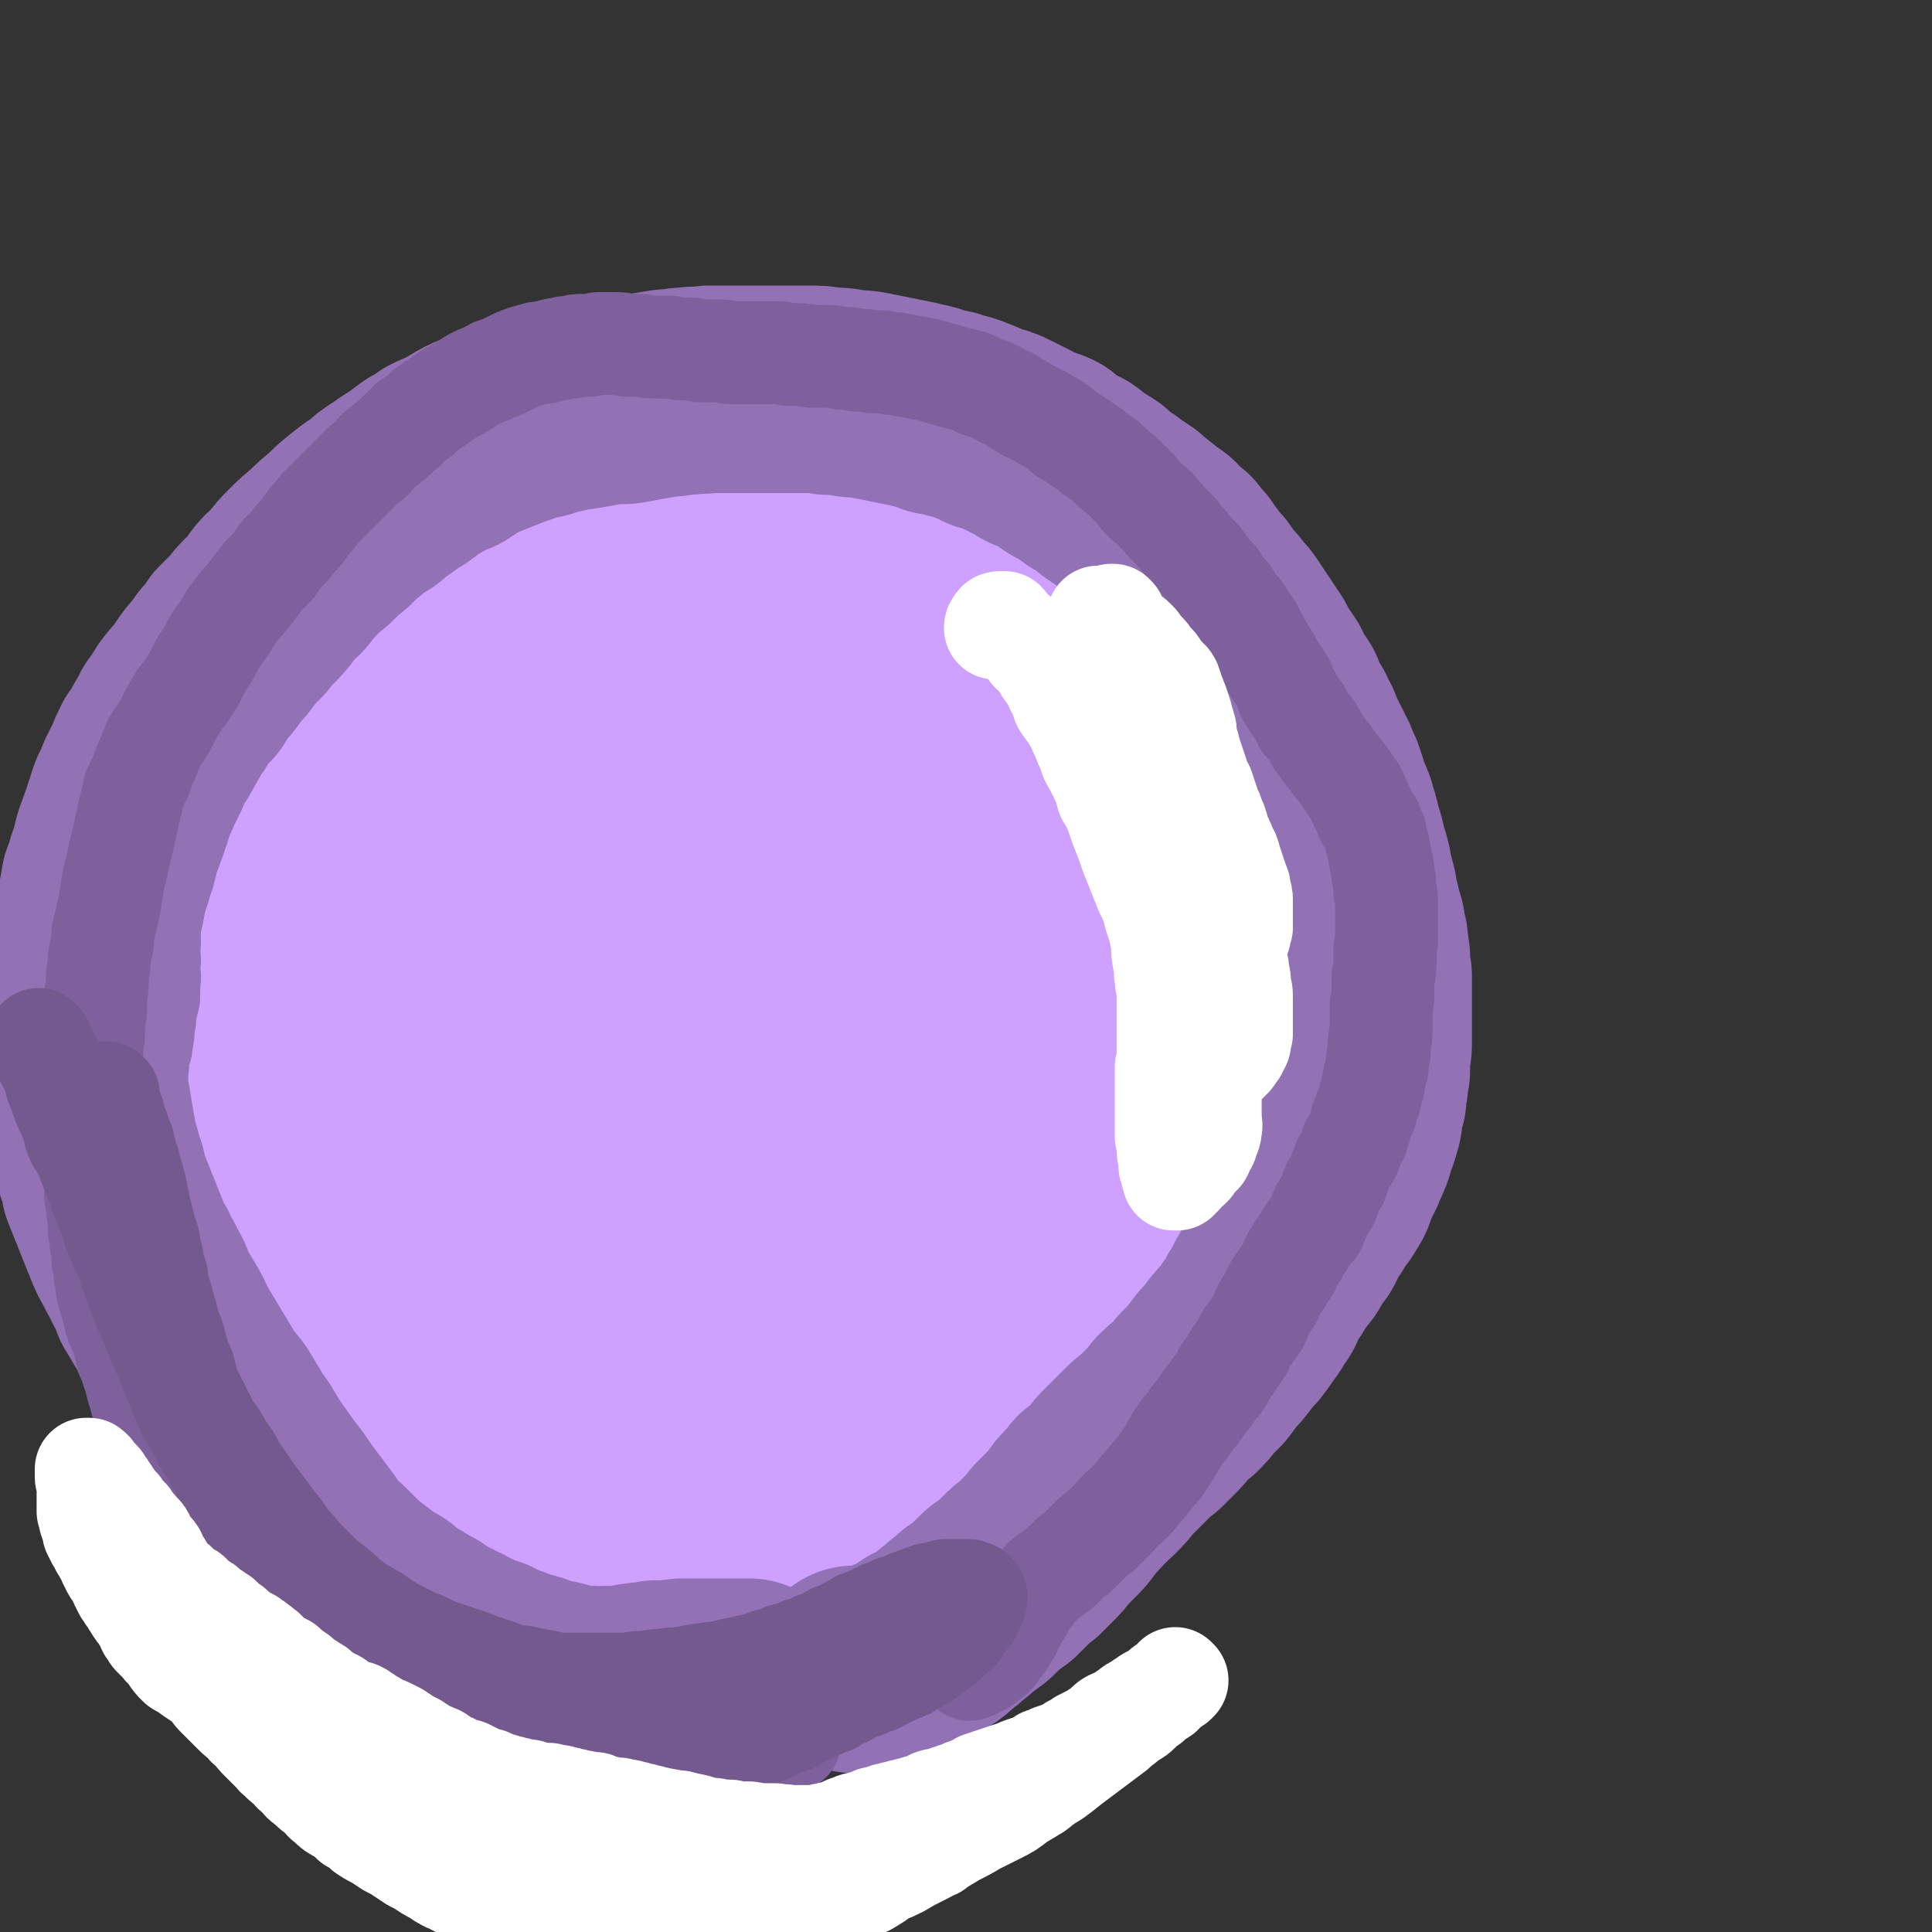
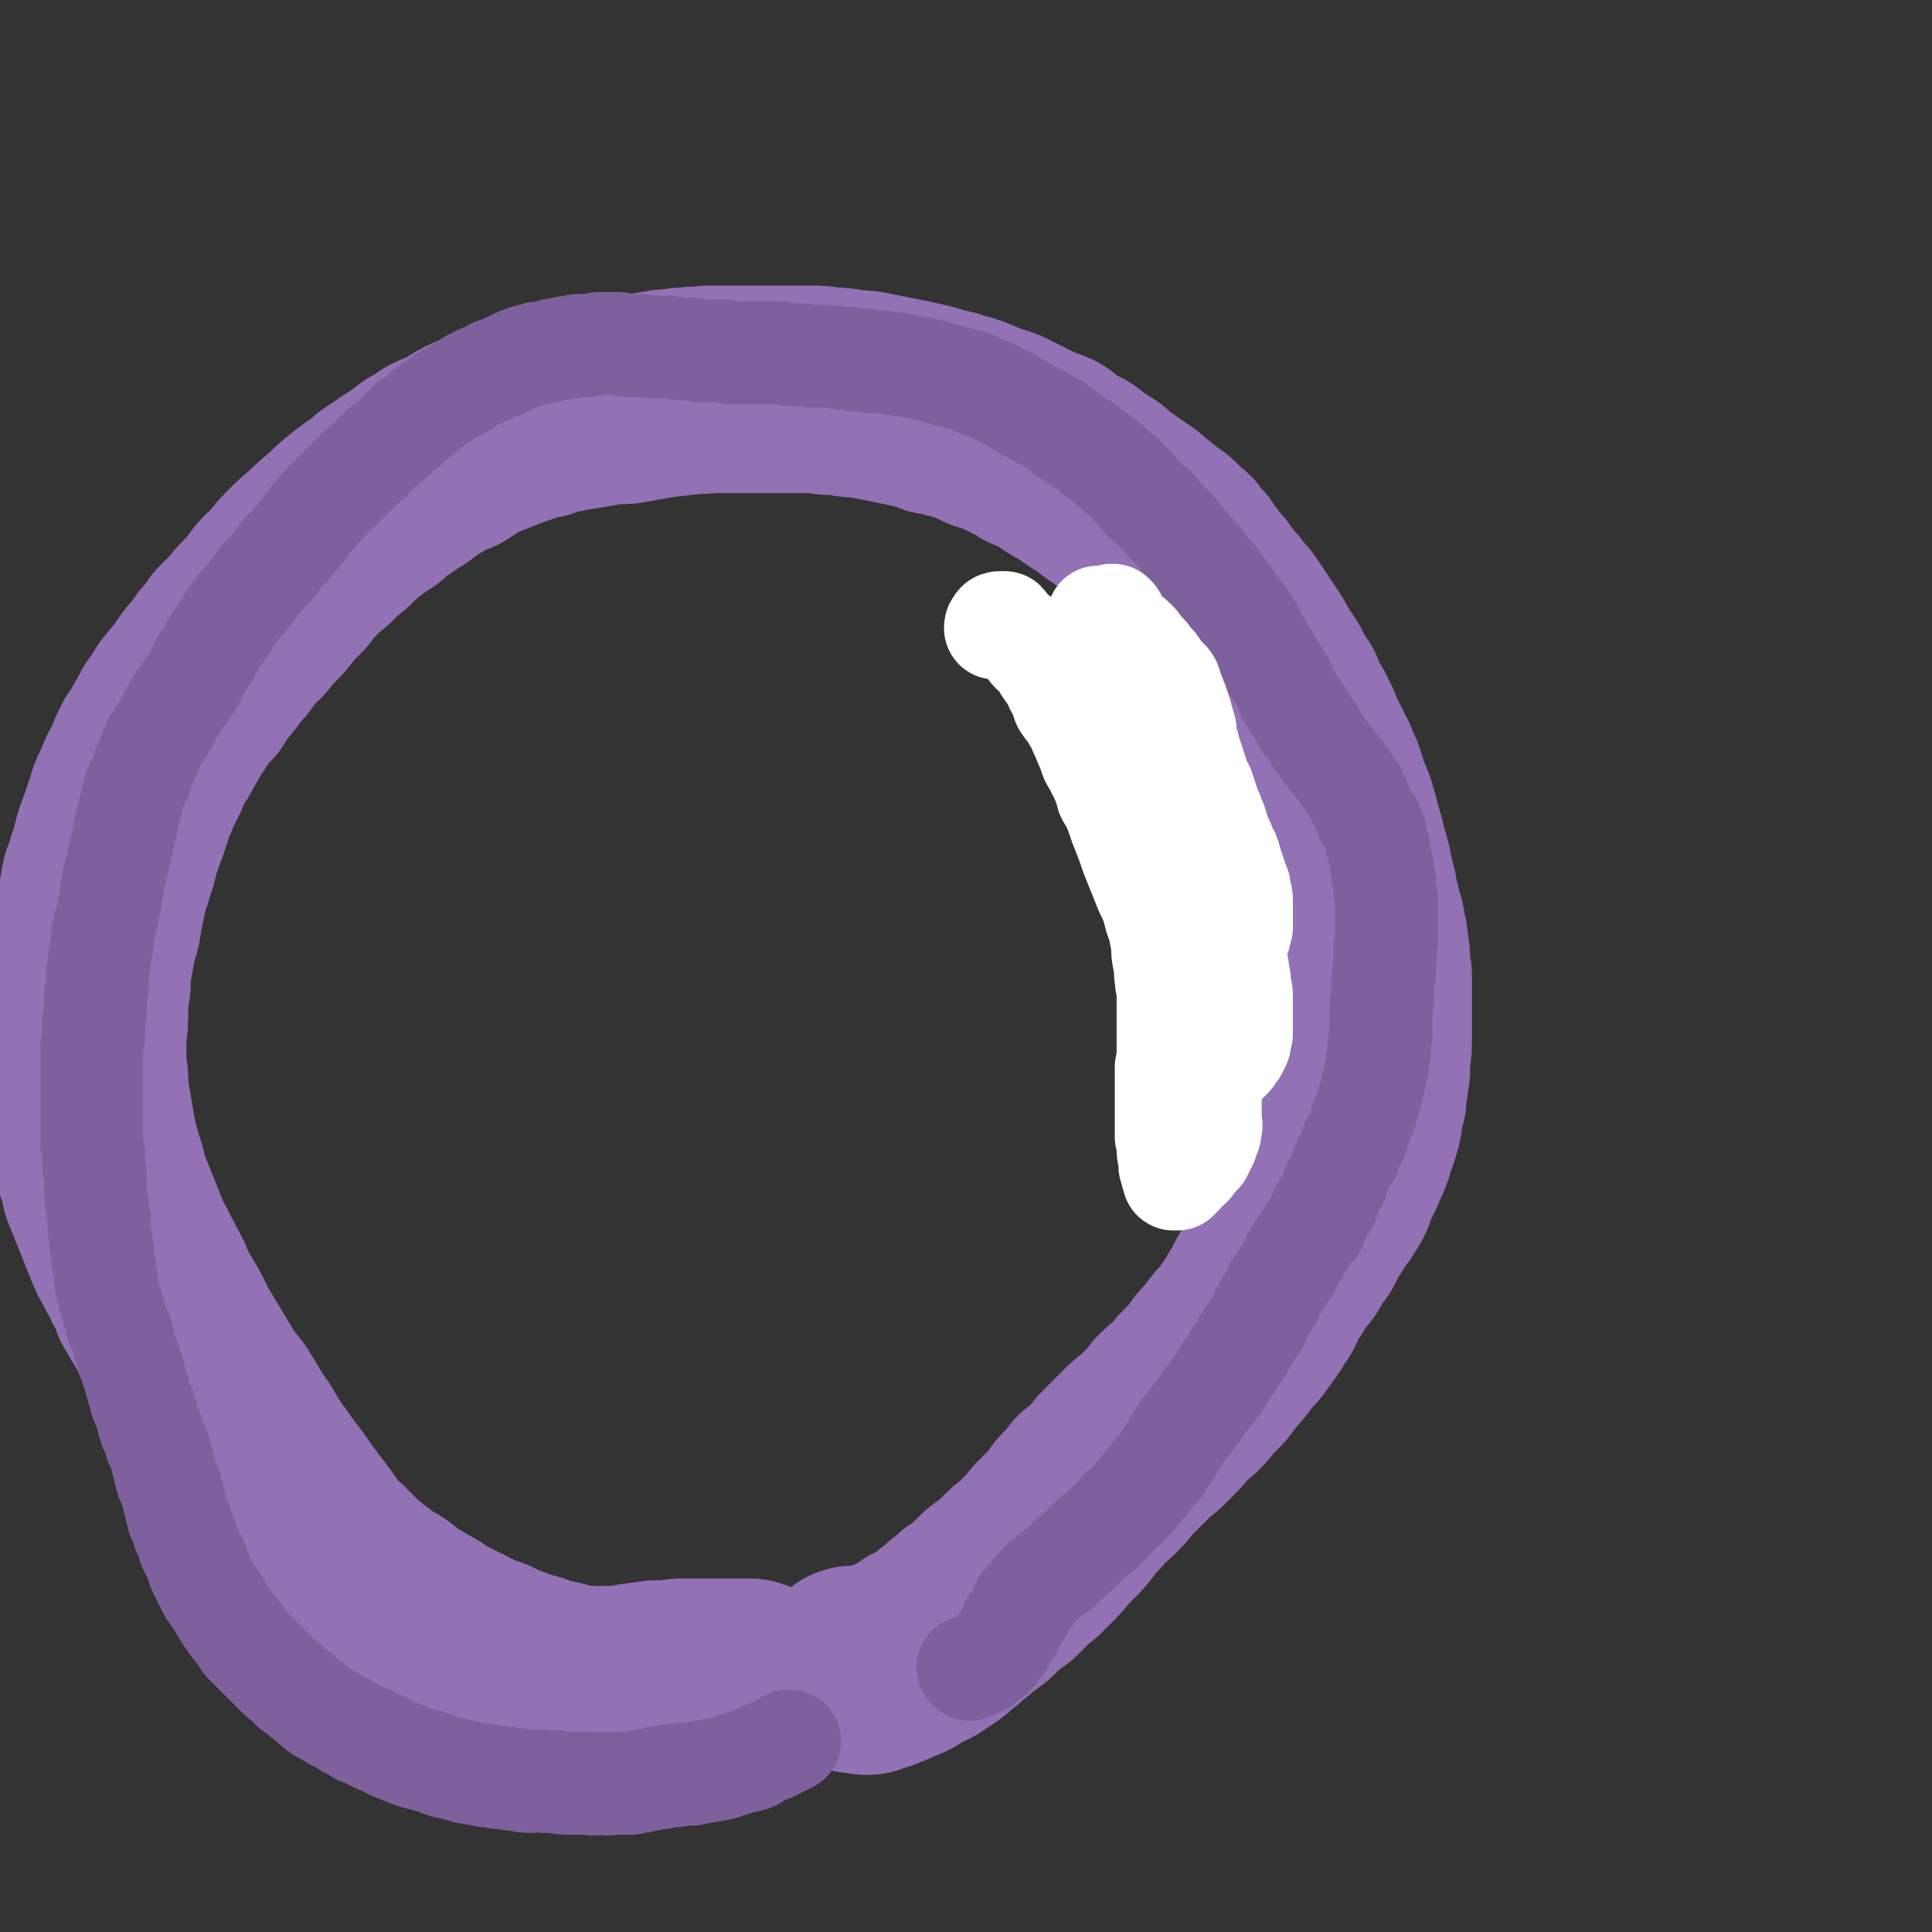
<svg xmlns="http://www.w3.org/2000/svg" viewBox="0 0 1052 1052" version="1.1">
  <rect x="0" y="0" width="1052" height="1052" fill="#333333" stroke="none" />
  <g fill="none" stroke="#CEA0FF" stroke-width="113" stroke-linecap="round" stroke-linejoin="round">
-     <path d="M459,288c0,0 0,-1 -1,-1 0,0 1,0 1,0 -1,0 -1,-1 -2,-1 -1,-1 -1,-1 -1,-2 -1,0 -1,0 -1,-1 -1,-1 -1,-1 -1,-1 0,-1 0,-1 0,-2 -1,-1 -1,-1 -1,-1 -1,-1 -1,-1 -2,-2 -1,0 -1,0 -2,-1 -1,-1 -1,-1 -3,-1 -2,-1 -2,-1 -4,-1 -1,-1 -1,-1 -3,-1 -2,0 -2,0 -4,0 -1,0 -1,0 -2,0 -2,0 -2,0 -3,0 -2,0 -2,-1 -5,0 -2,0 -2,0 -5,1 -3,0 -3,0 -6,1 -2,0 -2,0 -5,0 -2,1 -2,1 -4,1 -3,0 -3,0 -5,0 -3,1 -3,1 -5,1 -3,1 -3,1 -6,2 -3,0 -3,1 -6,1 -3,1 -3,1 -6,2 -3,1 -3,1 -7,1 -3,1 -3,1 -6,2 -3,0 -3,0 -6,1 -3,1 -3,0 -6,1 -3,1 -2,1 -5,2 -4,2 -4,2 -7,3 -4,1 -4,1 -8,2 -4,1 -3,2 -7,3 -4,2 -4,1 -7,3 -4,1 -4,1 -7,2 -3,1 -3,1 -7,3 -3,1 -3,1 -7,3 -3,1 -3,1 -7,3 -3,1 -3,1 -7,3 -3,2 -3,2 -7,4 -3,2 -3,2 -7,3 -3,2 -3,2 -7,4 -3,2 -3,2 -6,4 -3,2 -2,2 -5,3 -2,2 -3,2 -5,4 -3,2 -3,2 -6,4 -4,2 -4,2 -7,4 -3,2 -3,2 -6,4 -3,3 -2,3 -5,6 -3,2 -3,2 -6,5 -3,2 -3,2 -6,5 -3,3 -3,3 -6,6 -3,3 -3,3 -6,6 -2,3 -2,3 -5,6 -3,3 -3,2 -5,5 -3,3 -3,3 -5,6 -2,2 -2,2 -4,5 -2,3 -2,3 -4,6 -2,3 -3,3 -5,6 -2,3 -2,3 -4,6 -2,4 -2,3 -4,7 -3,3 -3,3 -5,6 -1,2 -1,2 -2,4 -1,2 -1,2 -2,4 -1,3 -2,3 -3,6 -1,3 -1,3 -2,6 -2,4 -2,4 -3,8 -1,3 -1,3 -2,7 -1,4 -1,4 -1,7 -1,4 -1,4 -1,7 -1,5 -1,5 -1,9 -1,3 -1,3 -1,7 0,2 0,2 0,5 -1,4 -1,4 -1,8 0,4 0,4 0,7 0,6 0,6 -1,11 0,4 0,4 -1,8 0,4 0,4 -1,7 -1,6 -1,6 -2,12 -1,5 -1,5 -2,10 -1,5 -1,5 -2,10 -1,5 -1,5 -1,10 -1,3 -1,3 -1,7 0,6 0,6 0,12 0,4 0,4 0,9 1,4 1,4 2,8 0,4 0,4 1,9 1,4 1,4 2,8 0,5 0,5 1,9 1,5 1,5 2,9 1,4 2,4 3,8 1,4 1,4 2,8 2,4 2,4 3,8 1,3 1,3 2,7 2,4 2,4 3,8 3,8 3,8 6,15 1,5 2,4 4,9 2,3 1,3 4,7 2,3 2,3 5,6 3,4 3,4 5,7 3,3 3,3 7,6 3,4 3,4 7,6 3,3 4,2 8,4 3,3 3,3 7,5 4,1 4,1 7,3 4,2 4,1 8,3 4,2 4,2 8,3 5,2 5,2 9,5 4,2 4,2 8,5 5,4 5,4 9,8 4,3 4,3 7,7 2,3 2,3 5,6 2,3 2,4 5,7 2,2 2,2 5,5 3,2 3,2 6,5 3,2 3,1 6,4 3,2 3,2 6,5 3,2 3,2 7,4 3,2 3,2 6,4 3,2 3,2 6,4 4,2 4,2 7,3 3,2 3,2 6,4 3,1 4,1 7,2 3,1 3,1 7,2 3,1 3,1 7,1 4,1 4,1 8,2 3,0 3,1 7,1 4,1 4,1 8,1 4,1 4,1 8,1 4,1 4,1 8,1 4,1 4,1 8,1 3,1 3,1 7,1 4,1 4,0 8,1 3,0 3,0 7,0 4,0 4,0 8,0 4,0 4,0 8,0 4,0 4,0 8,-1 4,0 4,0 8,0 3,-1 3,-1 7,-1 3,0 3,0 6,0 4,-1 4,-1 8,-2 3,0 3,0 7,-1 3,-1 4,-1 7,-2 4,-1 4,-2 8,-3 3,-1 3,-1 6,-3 4,-1 4,-1 7,-3 4,-2 3,-3 6,-5 4,-1 4,-1 7,-3 3,-2 4,-2 7,-4 3,-1 3,-2 7,-3 3,-3 3,-3 7,-5 4,-2 4,-2 8,-4 4,-3 4,-2 8,-5 5,-2 5,-2 9,-5 4,-2 4,-2 9,-5 4,-3 4,-3 8,-6 4,-3 4,-4 8,-7 4,-3 4,-3 7,-6 4,-2 4,-2 7,-5 3,-3 3,-3 7,-6 3,-2 3,-2 6,-5 3,-2 3,-2 6,-5 2,-3 2,-3 5,-6 3,-2 3,-2 5,-5 2,-3 2,-3 4,-6 2,-3 2,-3 4,-6 2,-3 2,-3 4,-6 2,-4 2,-3 4,-7 2,-3 2,-3 4,-6 2,-4 2,-4 4,-7 2,-3 2,-3 3,-7 2,-3 2,-3 3,-7 1,-3 1,-3 2,-7 2,-4 2,-4 3,-8 1,-4 2,-3 3,-7 1,-4 1,-4 3,-8 1,-4 1,-4 2,-9 1,-4 1,-4 2,-8 0,-5 1,-5 1,-9 1,-4 1,-4 1,-7 0,-4 0,-4 1,-7 0,-3 0,-3 1,-6 0,-3 0,-3 1,-5 0,-3 0,-3 1,-5 1,-3 1,-3 1,-6 1,-3 1,-3 2,-6 1,-3 1,-3 2,-6 1,-4 1,-4 2,-7 0,-4 0,-4 1,-7 0,-3 1,-3 1,-6 0,-3 0,-3 0,-6 0,-3 0,-3 0,-7 0,-3 0,-3 0,-6 0,-4 0,-4 -1,-8 -1,-3 -1,-3 -1,-7 -1,-5 -1,-5 -2,-9 -1,-4 -1,-4 -2,-9 -1,-5 -1,-5 -2,-10 -2,-5 -2,-5 -3,-10 -2,-4 -1,-4 -3,-9 -1,-4 -1,-4 -3,-8 -1,-5 -2,-5 -3,-9 -2,-4 -2,-4 -3,-8 -1,-5 -1,-5 -3,-9 -2,-5 -2,-5 -4,-10 -2,-4 -2,-4 -4,-9 -2,-4 -2,-4 -4,-9 -2,-4 -2,-3 -5,-7 -2,-4 -2,-4 -4,-8 -2,-3 -2,-3 -4,-6 -2,-3 -2,-3 -4,-6 -2,-3 -2,-3 -4,-6 -2,-3 -2,-3 -5,-6 -2,-3 -2,-3 -5,-5 -3,-3 -3,-3 -6,-6 -2,-2 -2,-2 -5,-5 -2,-3 -2,-3 -5,-6 -2,-3 -3,-2 -5,-5 -2,-3 -2,-4 -4,-6 -3,-4 -3,-3 -6,-6 -2,-3 -2,-3 -5,-6 -3,-3 -3,-3 -6,-6 -2,-3 -2,-4 -5,-7 -3,-2 -3,-2 -6,-5 -3,-3 -3,-2 -6,-5 -2,-3 -2,-3 -5,-6 -3,-3 -3,-3 -5,-5 -3,-3 -3,-3 -6,-6 -2,-2 -2,-2 -5,-4 -3,-2 -3,-2 -6,-3 -4,-2 -4,-1 -8,-2 -3,-1 -3,-1 -6,-2 -3,-1 -3,-1 -7,-1 -3,-1 -3,-1 -6,-2 -2,0 -2,0 -5,-1 -2,0 -2,0 -4,-1 -2,-1 -2,-1 -4,-1 -2,-1 -2,-1 -4,-2 -3,-1 -3,-1 -5,-2 -3,-1 -3,-1 -6,-1 -4,-1 -4,-1 -7,-2 -4,0 -4,0 -8,0 -5,-1 -5,0 -9,-1 -4,0 -4,0 -9,0 -3,-1 -3,-1 -6,-1 -4,-1 -4,-1 -7,-1 -4,0 -4,0 -7,1 -3,0 -3,0 -7,1 -3,0 -3,0 -7,1 -4,1 -4,1 -8,2 -5,1 -5,1 -9,3 -5,2 -5,2 -10,4 -6,2 -6,2 -12,4 -6,3 -6,3 -12,5 -5,2 -5,2 -10,4 -5,2 -5,2 -9,4 -5,3 -5,3 -9,6 -5,4 -5,4 -9,8 -4,4 -4,4 -8,8 -4,4 -4,4 -8,9 -4,6 -4,6 -8,12 -4,7 -4,7 -8,14 -4,7 -4,7 -7,14 -4,7 -5,7 -8,14 -4,7 -4,7 -8,14 -3,7 -3,7 -6,15 -3,7 -3,7 -5,14 -3,8 -2,8 -3,16 -2,9 -2,9 -3,19 -1,7 -1,7 -2,15 -1,10 0,10 -1,21 -2,13 -2,13 -3,26 -1,12 -1,12 -2,25 0,12 0,12 -1,24 0,11 -1,11 0,21 0,9 0,9 2,18 3,12 3,12 7,24 4,10 3,10 8,19 4,8 4,8 10,14 6,6 6,6 12,12 7,6 7,6 14,11 7,5 7,5 15,9 7,4 7,4 15,7 9,3 9,2 19,4 9,2 9,3 18,4 9,1 10,1 19,2 10,0 10,0 20,0 10,-1 10,-1 20,-3 10,-2 10,-2 20,-5 9,-3 9,-3 17,-8 8,-4 8,-4 16,-9 8,-6 8,-6 14,-13 7,-6 7,-6 12,-14 6,-7 6,-8 11,-16 5,-8 5,-8 9,-18 3,-8 4,-9 5,-18 1,-9 1,-10 0,-19 -1,-11 -1,-11 -4,-22 -4,-11 -4,-11 -10,-22 -6,-12 -5,-12 -13,-22 -7,-9 -8,-9 -16,-17 -9,-7 -10,-6 -20,-12 -9,-6 -9,-6 -20,-11 -9,-5 -10,-5 -20,-8 -9,-2 -9,-3 -18,-3 -8,-1 -8,-1 -16,1 -7,1 -8,1 -14,6 -6,4 -7,5 -11,12 -5,7 -5,8 -7,16 -3,12 -3,12 -3,24 0,16 0,16 2,31 3,19 3,19 7,37 4,20 4,20 10,40 6,19 6,19 12,38 6,14 5,15 13,28 5,9 5,10 13,16 6,6 7,5 15,7 9,2 10,2 19,1 9,-1 9,-1 18,-4 9,-4 10,-4 18,-10 8,-6 9,-6 14,-15 7,-9 6,-9 10,-20 5,-12 5,-12 7,-25 3,-16 2,-16 3,-33 1,-18 1,-18 0,-37 0,-21 1,-21 -1,-42 -1,-21 -1,-21 -4,-42 -2,-17 -2,-18 -5,-34 -3,-11 -2,-12 -8,-22 -3,-6 -4,-6 -9,-9 -6,-3 -7,-3 -13,-1 -8,1 -9,2 -16,7 -9,6 -9,7 -16,15 -10,9 -10,9 -18,21 -9,12 -9,12 -17,26 -8,15 -8,16 -14,32 -6,18 -6,18 -10,37 -4,20 -4,20 -6,40 -2,21 -2,21 -2,41 0,19 -1,19 1,37 2,15 2,15 6,29 4,9 4,10 11,17 5,6 7,6 15,8 9,3 9,2 18,1 11,-2 12,-2 21,-7 11,-5 11,-5 20,-13 11,-8 11,-9 20,-19 10,-12 10,-12 18,-25 10,-15 10,-15 18,-31 8,-17 8,-17 15,-35 7,-18 7,-18 11,-37 5,-19 6,-19 8,-38 3,-17 2,-18 3,-35 0,-14 1,-15 -1,-29 -2,-11 -2,-12 -7,-22 -4,-7 -4,-8 -10,-13 -5,-4 -6,-4 -12,-4 -7,-1 -8,-1 -14,2 -9,4 -9,4 -17,10 -8,8 -8,8 -15,17 -8,11 -8,11 -15,23 -7,14 -7,14 -12,28 -6,16 -6,16 -8,33 -3,17 -3,18 -2,36 1,18 0,19 4,37 4,18 4,19 12,35 5,14 6,15 16,25 6,7 7,7 17,10 8,2 9,2 17,0 9,-2 10,-2 18,-7 9,-5 10,-5 17,-12 8,-9 8,-9 14,-20 8,-12 8,-12 13,-25 5,-13 5,-13 9,-27 3,-13 3,-13 5,-26 1,-12 1,-13 0,-25 0,-13 -1,-13 -3,-25 -2,-10 -2,-10 -6,-20 -2,-6 -2,-7 -6,-12 -3,-3 -4,-3 -8,-5 -4,-1 -5,-1 -9,0 -4,1 -4,2 -8,6 -4,4 -4,4 -7,9 -4,7 -4,7 -6,15 -3,9 -3,10 -4,20 -1,12 -1,12 0,24 0,13 0,14 2,26 1,12 2,12 4,23 1,9 0,9 3,17 2,5 3,6 8,9 3,2 4,2 8,2 6,-1 6,-1 11,-4 6,-3 6,-4 11,-9 6,-6 6,-6 10,-14 6,-9 6,-9 10,-19 4,-11 4,-11 6,-23 3,-13 2,-13 3,-26 1,-15 1,-16 0,-31 -1,-17 -2,-17 -5,-34 -3,-18 -2,-18 -6,-36 -4,-15 -3,-15 -8,-30 -4,-10 -4,-10 -9,-19 -5,-8 -5,-8 -12,-14 -6,-5 -6,-6 -13,-9 -6,-3 -7,-3 -13,-3 -7,0 -8,0 -14,2 -8,3 -8,3 -15,8 -9,5 -9,5 -16,11 -8,7 -8,7 -14,16 -7,8 -8,8 -13,18 -6,12 -7,12 -10,24 -4,14 -3,14 -4,28 -1,16 -1,16 -1,31 1,15 1,15 3,29 1,11 1,11 4,21 2,6 2,7 7,11 4,4 5,3 10,4 5,1 6,2 11,0 6,-3 6,-3 11,-8 6,-6 7,-7 11,-14 6,-9 6,-9 10,-19 4,-11 3,-11 6,-22 2,-13 3,-13 4,-26 1,-14 1,-14 0,-29 -1,-16 -2,-16 -5,-31 -3,-15 -3,-15 -8,-29 -4,-12 -4,-12 -11,-23 -6,-10 -6,-10 -13,-19 -7,-7 -7,-8 -16,-13 -7,-5 -8,-4 -17,-6 -9,-2 -9,-2 -18,-1 -10,2 -11,2 -20,7 -10,5 -10,6 -20,14 -10,8 -10,8 -19,19 -8,10 -8,10 -15,22 -7,11 -7,12 -11,24 -5,13 -4,13 -6,26 -1,13 -1,13 -1,27 1,11 1,11 4,22 3,8 2,9 8,16 4,5 5,5 12,7 7,3 8,2 16,1 9,-1 9,-2 17,-6 10,-5 10,-5 19,-12 10,-8 10,-8 18,-18 9,-10 9,-11 15,-22 7,-11 7,-11 13,-23 5,-11 6,-11 9,-23 3,-10 4,-10 5,-21 1,-9 1,-10 -1,-19 -1,-8 -1,-9 -4,-16 -4,-7 -4,-7 -10,-11 -5,-4 -6,-4 -12,-5 -8,-2 -9,-2 -16,-1 -11,2 -11,2 -21,6 -12,6 -12,6 -23,13 -13,8 -13,9 -25,19 -12,11 -13,11 -24,23 -12,14 -13,14 -23,29 -11,16 -11,17 -19,34 -9,18 -9,18 -15,37 -5,18 -5,18 -8,36 -3,16 -3,16 -2,32 0,12 0,13 4,25 3,8 4,9 10,16 5,5 6,6 13,8 7,3 7,3 15,2 9,0 9,0 17,-3 9,-3 10,-4 18,-9 9,-6 9,-6 17,-13 9,-8 9,-8 16,-17 6,-9 6,-9 12,-19 5,-11 5,-11 8,-22 3,-11 3,-12 3,-23 0,-12 1,-12 -2,-24 -3,-12 -3,-12 -9,-23 -6,-10 -6,-11 -15,-19 -9,-7 -9,-8 -19,-12 -11,-4 -11,-5 -22,-5 -12,0 -13,0 -23,4 -13,5 -13,5 -24,13 -12,9 -12,9 -23,21 -11,12 -11,13 -19,27 -8,12 -8,12 -13,26 -5,11 -4,11 -7,22 -3,15 -3,15 -4,30 -2,16 -3,17 -1,33 3,20 3,21 11,40 6,17 6,19 17,33 8,11 9,10 21,17 10,7 11,7 23,10 12,2 13,2 25,1 13,0 14,-1 27,-4 13,-3 13,-4 26,-9 13,-5 12,-5 24,-11 11,-5 11,-5 21,-11 8,-5 9,-5 16,-12 6,-6 6,-6 11,-13 3,-6 3,-7 4,-14 2,-6 2,-7 1,-13 -2,-6 -2,-6 -6,-11 -4,-4 -5,-5 -10,-7 -5,-2 -5,-2 -11,-2 -7,0 -7,0 -13,2 -8,2 -8,3 -15,6 -8,5 -9,5 -16,10 -8,7 -8,7 -15,14 -8,8 -8,8 -15,16 -7,7 -7,7 -12,15 -5,8 -5,8 -9,16 -4,7 -4,7 -6,15 -3,7 -3,7 -4,14 -1,5 -1,6 0,11 0,6 0,6 1,11 2,6 2,6 4,11 3,4 3,4 5,9 2,3 2,3 4,7 2,3 2,3 4,6 2,2 2,1 4,3 1,2 1,2 2,3 0,1 0,1 1,2 1,1 1,1 1,2 1,0 1,0 1,1 0,0 0,0 1,1 0,0 0,0 0,1 0,1 0,1 0,1 0,1 0,1 0,1 0,1 0,1 0,2 -1,0 -1,0 -1,1 0,0 0,0 0,1 -1,1 -1,1 -2,1 0,1 0,2 -1,3 0,1 -1,1 -1,1 -1,1 -1,1 -1,3 -1,1 -1,2 -2,3 0,1 0,1 -1,2 -1,1 -1,1 -3,1 -1,1 -1,1 -3,2 -1,1 -1,1 -2,2 -3,0 -3,0 -5,1 -3,0 -3,0 -5,1 -3,1 -3,1 -6,1 -2,1 -3,1 -5,1 -3,0 -3,0 -6,0 -3,0 -3,0 -6,0 -3,0 -3,0 -6,0 -3,0 -3,0 -6,0 -3,-1 -3,-1 -7,-2 -4,-1 -4,0 -7,-2 -4,-1 -4,-1 -8,-2 -3,-1 -4,-1 -7,-2 -3,-1 -3,-1 -5,-3 -3,-1 -3,-1 -5,-2 -3,-2 -3,-2 -5,-3 -3,-2 -3,-2 -5,-4 -2,-1 -1,-1 -3,-3 -2,-3 -2,-3 -5,-5 -2,-3 -2,-3 -5,-5 -2,-3 -2,-3 -5,-6 -2,-3 -2,-3 -5,-5 -2,-3 -2,-3 -5,-6 -2,-2 -2,-2 -4,-5 -3,-3 -3,-3 -5,-5 -2,-3 -3,-3 -5,-6 -2,-2 -2,-2 -4,-5 -3,-3 -3,-3 -5,-6 -2,-3 -2,-3 -5,-5 -2,-3 -2,-3 -5,-6 -2,-2 -2,-2 -4,-5 -3,-3 -3,-3 -5,-5 -3,-3 -3,-3 -6,-6 -2,-3 -2,-3 -4,-6 -2,-3 -2,-3 -4,-6 -2,-3 -2,-3 -4,-7 -2,-3 -2,-3 -4,-7 -2,-4 -2,-4 -3,-7 -1,-3 -1,-3 -2,-5 -1,-3 -1,-3 -2,-6 -1,-3 0,-3 -2,-6 -1,-3 -1,-3 -3,-7 -2,-4 -2,-4 -4,-8 -2,-4 -2,-4 -4,-8 -1,-4 -1,-4 -3,-8 -2,-3 -1,-4 -3,-7 -2,-4 -2,-3 -4,-7 -1,-3 0,-3 -1,-7 -1,-3 -1,-3 -2,-7 -1,-4 -1,-4 -2,-8 0,-3 0,-3 -1,-7 -1,-4 0,-4 -1,-7 -1,-3 -1,-3 -1,-7 -1,-3 0,-3 -1,-6 0,-3 0,-3 0,-6 -1,-3 -1,-3 -1,-6 0,-4 0,-4 0,-7 0,-4 0,-4 1,-7 0,-4 0,-4 1,-8 0,-4 0,-4 1,-8 1,-4 1,-4 3,-8 1,-4 1,-4 2,-8 1,-4 1,-4 2,-7 2,-4 2,-4 4,-8 1,-4 1,-4 3,-8 2,-5 2,-5 3,-9 2,-4 2,-4 4,-9 3,-7 3,-7 6,-13 4,-9 4,-10 8,-19 4,-6 3,-6 7,-12 3,-6 3,-6 7,-11 3,-4 3,-4 6,-9 4,-5 4,-5 8,-9 4,-4 4,-5 9,-8 4,-4 4,-4 8,-7 5,-3 5,-3 10,-4 5,-2 5,-2 10,-2 6,-1 6,-1 12,-1 4,1 4,1 9,2 " />
-   </g>
+     </g>
  <g fill="none" stroke="#9271B5" stroke-width="56" stroke-linecap="round" stroke-linejoin="round">
-     <path d="M513,885c0,0 -1,-1 -1,-1 0,0 0,1 0,1 0,0 0,0 0,-1 0,0 0,1 1,0 1,0 1,0 2,0 1,0 1,0 3,0 2,-1 1,-1 3,-2 2,-2 2,-1 4,-3 3,-2 3,-2 5,-4 3,-2 3,-3 5,-5 2,-1 2,-1 3,-2 2,-2 2,-2 3,-3 3,-2 3,-2 6,-4 3,-3 3,-3 5,-5 3,-3 3,-3 6,-5 2,-2 3,-2 5,-4 3,-3 2,-3 5,-5 2,-3 2,-3 5,-5 2,-2 2,-3 4,-5 3,-3 3,-2 6,-5 3,-3 3,-3 6,-5 2,-3 2,-3 5,-6 3,-2 4,-2 7,-5 3,-3 3,-3 6,-6 3,-3 3,-3 7,-6 4,-3 4,-3 7,-6 4,-2 4,-2 8,-5 3,-3 3,-3 7,-6 3,-2 3,-2 6,-5 4,-3 4,-3 7,-6 3,-2 3,-2 6,-5 4,-2 4,-2 7,-5 3,-3 3,-3 6,-6 3,-3 3,-3 6,-6 3,-3 3,-2 5,-5 3,-4 3,-4 6,-7 3,-3 3,-3 6,-7 2,-3 2,-3 5,-6 3,-3 3,-3 6,-6 2,-3 3,-3 5,-6 2,-3 2,-3 4,-6 2,-3 2,-3 4,-6 1,-2 1,-2 3,-5 2,-3 2,-3 3,-6 2,-3 2,-3 4,-6 1,-3 1,-3 3,-6 1,-3 1,-3 2,-6 1,-4 2,-3 3,-7 1,-3 1,-3 2,-6 1,-3 1,-3 2,-6 0,-4 1,-4 1,-7 1,-3 1,-3 1,-6 1,-2 1,-2 1,-5 0,-2 0,-2 0,-4 1,-2 0,-2 1,-4 0,-3 0,-3 1,-5 0,-2 1,-2 1,-4 1,-2 1,-2 1,-4 1,-2 1,-2 1,-5 1,-1 1,-1 1,-3 0,-2 0,-2 0,-5 1,-2 0,-2 0,-4 0,-2 0,-2 0,-4 0,-2 0,-2 0,-3 0,-2 0,-2 0,-4 1,-2 1,-2 1,-4 0,-2 0,-2 0,-4 1,-2 1,-2 1,-3 0,-2 0,-2 1,-4 0,-2 0,-2 0,-4 0,-1 0,-1 0,-3 0,-2 0,-2 0,-4 0,-2 0,-2 0,-4 0,-2 0,-2 0,-4 0,-2 0,-2 0,-4 0,-2 0,-2 0,-4 0,-2 0,-2 0,-4 0,-2 0,-2 0,-3 0,-3 0,-3 0,-5 0,-2 0,-2 0,-4 0,-2 0,-2 0,-3 -1,-3 -1,-3 -1,-6 0,-2 0,-2 0,-5 0,-2 0,-2 0,-5 0,-3 0,-3 -1,-6 0,-3 0,-3 0,-6 0,-3 0,-3 0,-6 -1,-3 -1,-3 -1,-6 -1,-3 -1,-3 -1,-6 0,-3 0,-3 -1,-6 0,-3 0,-3 0,-6 -1,-2 -1,-2 -1,-5 -1,-3 -1,-3 -2,-6 -1,-3 -1,-3 -2,-5 -1,-3 -1,-3 -2,-6 -1,-2 -1,-3 -2,-5 -1,-3 -1,-3 -2,-5 -2,-3 -2,-3 -3,-5 -1,-3 -1,-2 -2,-4 -2,-3 -1,-3 -3,-6 -1,-2 -1,-2 -3,-5 -2,-2 -2,-1 -4,-4 -2,-2 -2,-2 -4,-5 -2,-2 -2,-2 -5,-5 -1,-2 -2,-1 -4,-3 -2,-3 -1,-3 -4,-5 -1,-3 -2,-2 -4,-5 -1,-2 -1,-2 -3,-4 -2,-2 -2,-2 -4,-4 -2,-2 -2,-2 -3,-5 -2,-2 -2,-2 -4,-5 -2,-3 -2,-3 -4,-5 -1,-3 -1,-3 -3,-5 -2,-3 -2,-3 -4,-6 -2,-2 -2,-2 -4,-5 -2,-2 -2,-2 -4,-4 -2,-3 -1,-3 -3,-5 -3,-3 -3,-2 -6,-5 -2,-2 -2,-2 -4,-4 -2,-2 -2,-2 -4,-4 -2,-2 -2,-2 -4,-4 -3,-2 -3,-2 -5,-5 -2,-2 -2,-2 -5,-4 -2,-2 -2,-2 -4,-4 -3,-3 -3,-3 -7,-6 -2,-1 -2,-1 -4,-3 -2,-3 -2,-3 -5,-5 -3,-3 -3,-2 -6,-4 -3,-2 -3,-2 -5,-5 -3,-2 -3,-2 -5,-4 -3,-2 -3,-2 -5,-4 -4,-3 -3,-3 -7,-5 -2,-1 -2,-1 -4,-2 -2,-3 -2,-3 -5,-6 -1,-1 -2,-1 -3,-2 -3,-3 -3,-3 -7,-6 -2,-2 -2,-2 -4,-4 -2,-2 -2,-2 -4,-3 -3,-2 -3,-2 -6,-5 -2,-1 -2,-1 -4,-2 -3,-1 -3,-1 -6,-3 -3,-1 -3,-1 -5,-2 -3,-2 -3,-2 -5,-3 -3,-1 -3,-1 -6,-2 -4,-2 -4,-2 -8,-3 -3,-1 -3,-1 -5,-2 -4,-1 -4,-1 -8,-2 -3,-1 -3,-1 -5,-1 -4,-1 -4,-1 -8,-2 -3,-1 -3,-1 -5,-2 -5,-1 -5,0 -9,-1 -3,-1 -3,-1 -6,-1 -4,-1 -4,-1 -8,-1 -3,-1 -3,0 -6,-1 -4,0 -4,0 -8,-1 -4,0 -4,0 -8,-1 -3,0 -3,0 -7,0 -3,0 -3,0 -6,0 -5,-1 -5,-1 -10,-1 -4,0 -4,0 -8,0 -4,0 -4,0 -8,0 -2,0 -2,0 -5,0 -5,0 -5,0 -9,0 -4,0 -4,0 -8,0 -3,0 -3,0 -7,0 -3,0 -3,0 -7,0 -3,-1 -3,-1 -6,-1 -3,0 -3,0 -6,0 -3,0 -3,0 -6,0 -3,-1 -3,-1 -6,-1 -3,0 -3,0 -6,0 -4,0 -4,0 -8,0 -4,0 -4,-1 -7,0 -4,0 -4,0 -7,0 -4,1 -4,1 -8,1 -3,1 -3,1 -6,1 -3,1 -3,1 -6,2 -3,0 -3,0 -6,1 -3,1 -3,1 -6,2 -3,1 -3,1 -6,2 -3,2 -3,2 -6,3 -3,2 -3,2 -6,4 -3,2 -3,2 -6,3 -3,2 -3,2 -5,4 -2,1 -1,2 -3,3 -3,2 -3,2 -6,3 -2,2 -2,2 -5,4 -3,3 -3,3 -6,6 -3,2 -3,2 -6,5 -4,3 -3,3 -7,5 -3,3 -3,3 -6,6 -3,2 -3,2 -6,5 -3,3 -3,3 -7,5 -3,3 -3,3 -6,6 -4,2 -4,2 -7,5 -4,3 -4,3 -8,6 -3,3 -3,3 -7,6 -2,2 -2,2 -5,4 -3,3 -3,3 -7,5 -3,3 -3,3 -6,6 -2,2 -2,2 -4,4 -2,1 -2,1 -3,3 -2,2 -2,2 -4,4 -3,2 -3,2 -6,4 -3,3 -2,3 -5,5 -2,3 -2,3 -5,5 -2,2 -2,2 -5,5 -2,2 -2,2 -5,5 -2,2 -2,2 -4,5 -3,3 -3,3 -5,5 -2,3 -2,3 -4,6 -2,2 -2,2 -4,5 -2,3 -2,3 -4,6 -1,2 -1,2 -2,5 -2,3 -2,3 -3,6 -1,3 -1,3 -2,6 -1,3 -1,3 -2,6 -1,4 -1,4 -2,7 -1,3 -1,3 -2,7 0,3 0,3 -1,6 0,4 0,4 -1,7 -1,4 -1,4 -1,8 -1,3 -1,3 -2,7 0,3 0,3 -1,7 0,4 0,4 -1,7 0,4 0,4 0,7 0,4 0,4 0,7 0,3 0,3 0,6 0,4 0,4 0,7 0,3 0,3 1,6 0,3 1,3 1,7 0,3 0,3 1,7 0,4 0,4 0,7 1,4 0,4 0,8 0,4 1,4 0,8 0,5 1,5 0,9 0,4 0,4 0,8 -1,4 -1,4 -2,8 0,4 0,4 -1,8 0,4 0,4 -1,8 0,3 0,3 -1,5 -1,4 -1,4 -1,8 -1,4 -1,4 -1,7 -1,4 -1,4 -1,7 0,3 0,3 -1,7 0,3 0,3 0,7 0,3 0,3 0,7 0,3 0,3 0,6 0,4 0,4 1,7 0,3 0,3 1,7 0,3 0,3 1,6 1,3 1,3 1,6 1,3 1,3 2,6 1,3 1,3 2,6 0,3 0,3 1,6 1,3 1,3 2,6 1,3 1,3 2,6 1,3 1,3 2,6 1,3 0,3 1,6 1,3 1,3 2,6 1,3 1,3 2,6 1,3 1,3 2,6 1,3 2,3 2,6 1,3 1,3 2,6 1,3 1,3 2,6 1,3 1,3 2,6 1,3 1,3 2,6 1,4 1,4 2,7 1,3 1,3 2,6 1,3 1,3 2,6 1,2 1,3 2,5 2,3 2,3 3,6 1,3 1,3 2,6 1,2 1,2 2,5 2,3 2,3 4,5 1,3 1,3 3,5 1,3 1,3 3,6 1,2 1,2 3,4 2,2 2,2 4,4 2,2 2,2 4,4 3,3 3,4 6,7 3,3 3,3 6,5 2,2 2,2 4,4 2,2 2,2 4,4 3,2 3,2 5,4 3,2 3,2 5,4 3,2 3,2 6,4 3,2 3,2 6,4 3,2 3,2 6,3 3,2 3,2 6,4 3,2 3,2 6,3 3,2 3,2 6,4 3,2 3,2 6,3 3,2 3,2 6,4 3,2 3,2 6,4 4,1 4,1 8,3 4,2 4,2 8,4 4,2 4,2 9,4 4,2 4,2 8,4 3,1 3,1 7,3 3,1 3,1 7,3 3,1 4,1 7,2 4,1 4,2 8,3 3,2 3,2 7,3 3,1 3,0 7,1 3,1 3,1 7,2 3,1 3,1 7,2 3,1 3,1 7,2 4,1 4,1 8,1 3,1 3,1 7,2 4,0 4,0 8,1 3,1 3,1 6,1 4,1 4,1 7,1 4,1 4,1 7,1 4,0 4,1 7,1 4,0 4,0 8,1 3,0 3,0 7,0 3,0 3,0 7,0 3,1 3,1 7,1 3,0 3,0 7,1 4,0 4,0 7,0 4,0 4,0 8,1 4,0 4,0 8,0 5,0 5,0 9,0 4,0 4,0 8,0 4,0 4,0 9,0 4,0 4,0 9,0 4,0 4,0 9,0 4,0 4,0 9,0 5,1 5,0 10,0 5,0 5,1 9,0 6,0 6,0 12,-1 " />
-     <path d="M503,922c0,-1 0,-1 -1,-1 0,0 0,0 0,0 0,0 0,0 0,-1 0,0 0,0 1,0 0,-1 0,-1 1,-1 1,-1 1,-1 2,-2 2,-1 2,-1 3,-2 2,-1 1,-1 3,-2 2,-1 2,-1 4,-2 2,-2 2,-2 4,-4 3,-1 3,-1 5,-2 2,-1 2,-1 3,-2 1,-1 1,-1 3,-2 3,-2 3,-2 6,-4 3,-2 3,-2 6,-5 4,-2 4,-2 7,-5 4,-2 4,-3 7,-5 4,-3 4,-3 8,-6 5,-4 5,-4 9,-7 4,-4 4,-4 8,-7 4,-4 4,-4 9,-8 4,-3 4,-3 8,-7 4,-4 4,-4 8,-9 4,-4 4,-3 8,-7 " />
-   </g>
+     </g>
  <g fill="none" stroke="#9271B5" stroke-width="113" stroke-linecap="round" stroke-linejoin="round">
    <path d="M472,910c-1,0 -1,-1 -1,-1 -1,0 -2,0 -3,0 -1,0 -1,0 -2,0 -1,0 -1,0 -1,0 0,0 0,0 0,0 0,0 0,0 1,0 2,0 2,0 3,0 2,0 2,0 4,0 2,-1 2,-1 5,-1 2,-1 2,-1 5,-2 2,-1 2,-1 4,-2 3,-1 3,-1 5,-2 3,-2 3,-2 5,-3 2,-1 2,-1 3,-2 1,-1 1,-1 3,-1 3,-2 3,-2 6,-4 3,-2 3,-2 6,-5 3,-2 3,-2 6,-5 3,-2 3,-2 6,-5 3,-2 3,-2 7,-5 3,-3 3,-3 6,-6 3,-3 3,-2 7,-5 3,-3 3,-3 6,-6 3,-3 3,-3 7,-6 3,-3 3,-3 6,-6 3,-3 3,-3 6,-7 3,-3 3,-3 6,-6 3,-3 3,-3 6,-7 2,-3 2,-3 5,-6 3,-3 3,-3 5,-6 4,-3 4,-3 7,-6 3,-3 3,-3 6,-7 3,-3 3,-3 6,-6 3,-3 3,-3 6,-6 3,-3 3,-3 7,-6 3,-3 3,-3 6,-6 3,-3 3,-3 6,-7 3,-3 3,-3 7,-6 3,-3 3,-3 6,-7 3,-3 3,-3 6,-6 3,-4 3,-4 6,-8 3,-3 3,-3 6,-7 3,-4 3,-4 6,-7 3,-4 3,-4 5,-7 3,-4 3,-4 5,-8 3,-3 2,-3 4,-7 2,-4 2,-4 5,-8 2,-4 2,-4 5,-8 3,-3 3,-3 5,-7 2,-4 2,-4 5,-7 2,-4 2,-4 4,-8 3,-4 3,-4 5,-8 3,-4 3,-3 5,-7 3,-4 2,-4 4,-9 2,-4 2,-4 4,-8 1,-4 2,-4 3,-7 2,-4 1,-4 2,-8 2,-3 2,-3 3,-7 1,-3 1,-3 1,-7 1,-4 1,-4 2,-7 0,-4 0,-4 1,-8 0,-4 0,-4 1,-7 0,-4 0,-4 0,-7 0,-4 1,-4 1,-7 0,-3 0,-3 0,-7 0,-3 0,-3 0,-6 0,-4 0,-4 0,-7 0,-3 0,-3 0,-6 0,-3 0,-3 0,-6 0,-3 0,-3 0,-5 0,-3 -1,-3 -1,-6 0,-2 0,-2 0,-5 -1,-3 0,-3 -1,-6 0,-3 0,-3 -1,-6 -1,-3 0,-3 -1,-6 -1,-3 -1,-3 -2,-5 0,-3 0,-3 -1,-6 -1,-3 -1,-3 -1,-6 -1,-4 -1,-4 -2,-7 -1,-3 -1,-3 -1,-6 -1,-4 -1,-4 -2,-7 -1,-4 -1,-4 -2,-8 -1,-3 -1,-3 -2,-7 -1,-4 -1,-4 -2,-7 -1,-4 -1,-4 -3,-7 -1,-3 -1,-3 -2,-7 -1,-3 -1,-3 -2,-6 -2,-3 -2,-3 -3,-7 -2,-3 -2,-3 -3,-6 -2,-3 -2,-3 -3,-6 -2,-3 -2,-3 -3,-7 -2,-3 -2,-3 -3,-6 -2,-3 -2,-3 -4,-6 -1,-3 -1,-3 -2,-6 -2,-3 -2,-3 -4,-6 -2,-3 -2,-3 -3,-6 -2,-3 -2,-3 -4,-6 -2,-3 -2,-3 -4,-7 -2,-3 -2,-3 -4,-6 -2,-3 -2,-3 -4,-6 -2,-3 -2,-3 -4,-6 -2,-3 -2,-3 -5,-6 -2,-3 -2,-3 -5,-6 -3,-4 -3,-4 -5,-7 -3,-3 -3,-3 -5,-6 -3,-4 -3,-4 -5,-7 -3,-3 -3,-3 -5,-6 -3,-2 -3,-3 -6,-5 -2,-3 -3,-3 -6,-5 -3,-2 -2,-2 -6,-5 -3,-2 -3,-2 -6,-5 -3,-2 -3,-2 -6,-4 -4,-3 -4,-3 -7,-5 -3,-2 -3,-2 -6,-5 -3,-2 -3,-2 -7,-4 -3,-2 -3,-3 -6,-5 -4,-2 -4,-1 -8,-4 -3,-2 -3,-2 -6,-5 -4,-2 -5,-1 -9,-3 -3,-2 -3,-2 -7,-4 -4,-2 -4,-2 -8,-4 -4,-2 -4,-2 -9,-3 -4,-2 -4,-2 -9,-4 -5,-2 -5,-2 -10,-3 -4,-2 -4,-1 -9,-2 -4,-2 -4,-2 -9,-3 -4,-1 -4,-1 -9,-2 -5,-1 -5,-1 -10,-2 -5,-1 -5,-1 -10,-2 -5,-1 -5,0 -10,-1 -5,-1 -5,-1 -11,-1 -5,-1 -5,-1 -10,-1 -6,0 -6,0 -11,0 -5,0 -5,0 -11,0 -6,0 -6,0 -11,0 -6,0 -6,0 -11,0 -5,0 -5,0 -11,0 -6,1 -6,0 -12,1 -5,0 -5,1 -11,1 -6,1 -6,1 -12,2 -5,1 -5,1 -11,2 -6,0 -6,0 -13,1 -5,1 -5,1 -11,2 -6,1 -6,0 -11,2 -6,1 -6,1 -11,3 -6,1 -6,1 -11,3 -6,2 -6,2 -11,4 -5,2 -5,2 -10,4 -5,2 -5,2 -10,5 -3,2 -3,2 -6,4 -4,1 -4,1 -8,3 -4,3 -4,3 -8,5 -4,3 -4,3 -8,6 -5,3 -5,3 -9,6 -5,3 -5,3 -9,7 -5,3 -5,3 -10,7 -5,4 -5,4 -10,9 -5,4 -5,4 -10,9 -5,4 -5,4 -9,8 -4,4 -4,4 -7,8 -2,3 -3,3 -5,5 -3,3 -3,3 -5,6 -3,4 -3,4 -6,7 -4,4 -4,4 -7,8 -4,4 -4,4 -8,8 -3,5 -3,5 -7,9 -3,4 -3,5 -7,9 -3,4 -3,4 -6,9 -4,4 -4,4 -7,8 -3,5 -3,5 -6,9 -2,4 -2,4 -5,9 -2,4 -2,4 -5,8 -2,4 -2,4 -4,9 -2,4 -2,4 -4,8 -2,5 -2,5 -4,9 -2,5 -1,5 -3,9 -1,5 -2,5 -3,9 -2,5 -2,5 -3,9 -1,5 -1,5 -3,10 -1,5 -1,4 -3,9 -1,6 -1,6 -2,11 -2,6 -1,6 -2,11 -2,6 -2,6 -3,12 -1,5 -1,5 -2,11 -1,6 0,6 -1,12 -1,6 -1,6 -1,12 0,7 0,7 -1,13 0,6 0,6 0,12 0,6 0,6 1,12 0,6 0,6 1,12 1,6 1,6 2,12 1,6 1,6 2,11 1,6 2,6 3,12 2,5 2,5 3,11 2,5 2,5 4,10 2,5 2,5 4,10 2,5 2,5 4,10 2,5 2,5 5,10 2,5 3,5 5,10 3,5 3,5 5,11 3,5 3,5 6,10 3,5 3,5 5,10 3,5 3,5 6,10 3,5 3,5 6,10 3,5 3,5 6,10 3,4 3,4 7,9 3,5 3,5 6,10 3,5 3,5 6,9 3,5 3,5 6,10 5,7 5,7 10,14 4,5 4,5 8,11 3,4 3,4 6,8 3,4 3,4 6,8 3,4 2,4 5,7 3,4 3,4 7,7 3,3 3,3 6,6 3,3 3,3 6,6 4,2 3,3 7,5 2,2 2,3 6,5 3,2 3,1 6,3 3,3 3,3 6,5 4,3 4,2 7,4 3,2 3,2 7,4 3,3 4,2 7,5 6,2 6,3 11,5 4,3 4,2 8,4 4,2 4,2 8,3 4,2 4,2 8,4 4,1 4,1 8,3 4,1 4,1 8,2 3,1 3,2 7,3 4,1 4,0 7,1 4,1 4,1 7,2 3,1 3,1 7,1 3,1 3,0 6,0 4,1 4,1 7,0 4,0 4,1 7,0 3,0 3,0 7,-1 3,-1 3,0 6,-1 4,0 4,0 7,-1 3,0 3,0 7,0 3,-1 3,0 7,-1 3,0 3,0 7,0 4,0 4,0 8,0 4,0 4,0 7,0 5,0 5,0 9,0 3,0 3,0 6,0 " />
  </g>
  <g fill="none" stroke="#7E619C" stroke-width="56" stroke-linecap="round" stroke-linejoin="round">
    <path d="M528,909c0,0 0,0 -1,-1 0,0 1,1 1,1 0,0 -1,-1 0,-1 0,0 1,0 2,0 1,0 1,0 1,-1 2,0 2,0 3,-1 1,0 1,0 2,-1 1,-1 1,-1 2,-2 2,-1 2,-1 3,-2 1,-1 1,-1 2,-3 1,-1 1,-1 2,-3 2,-1 1,-1 2,-3 1,-2 1,-2 3,-4 1,-2 0,-2 1,-4 1,-1 1,-1 2,-2 0,-1 0,-1 1,-2 1,-2 1,-2 2,-3 0,-2 0,-2 1,-4 2,-2 2,-2 4,-4 1,-1 1,-2 2,-3 2,-2 2,-2 4,-4 1,-1 1,-2 3,-3 2,-2 2,-1 4,-3 2,-1 2,-1 4,-3 2,-2 2,-2 4,-4 2,-2 2,-2 4,-3 2,-2 2,-2 4,-4 2,-2 2,-2 4,-4 2,-2 2,-2 5,-4 2,-2 2,-2 4,-4 3,-3 3,-3 5,-5 2,-3 3,-3 5,-5 3,-3 3,-3 5,-5 2,-3 2,-3 5,-6 2,-2 2,-3 4,-5 2,-3 3,-3 5,-6 2,-3 2,-3 4,-6 2,-3 2,-3 4,-7 2,-3 2,-3 4,-6 2,-2 2,-2 4,-5 2,-3 2,-3 4,-5 2,-3 2,-3 4,-6 2,-2 2,-2 4,-5 2,-3 2,-3 4,-5 2,-3 2,-3 3,-6 2,-2 2,-3 4,-5 1,-3 1,-3 3,-5 2,-2 2,-2 3,-5 1,-2 1,-2 2,-4 2,-2 2,-2 3,-4 2,-2 2,-2 3,-4 1,-2 1,-2 2,-5 1,-2 1,-2 2,-4 1,-2 2,-2 3,-4 1,-3 1,-3 2,-5 1,-2 1,-2 3,-4 1,-2 1,-2 3,-5 1,-1 1,-2 2,-3 1,-3 1,-3 2,-5 2,-2 2,-2 3,-5 2,-2 1,-2 3,-4 1,-2 1,-2 3,-5 1,-2 1,-1 3,-3 1,-3 1,-3 2,-5 1,-3 1,-3 2,-5 2,-2 2,-2 3,-4 1,-3 1,-3 2,-6 1,-3 1,-3 3,-5 1,-3 1,-3 2,-6 1,-2 1,-2 2,-5 2,-2 2,-2 3,-4 1,-3 0,-3 1,-5 1,-2 2,-2 3,-4 0,-2 0,-2 1,-4 1,-2 1,-2 1,-4 1,-2 1,-2 2,-4 1,-2 1,-2 1,-4 1,-3 1,-3 2,-5 0,-2 0,-2 1,-4 0,-2 0,-2 1,-4 0,-3 0,-3 1,-5 0,-2 0,-2 1,-4 0,-2 0,-2 0,-4 0,-2 1,-2 1,-4 0,-3 0,-3 0,-5 0,-2 0,-2 1,-4 0,-2 0,-2 0,-4 0,-3 0,-3 0,-5 0,-3 0,-3 0,-6 0,-2 0,-2 1,-5 0,-2 0,-2 0,-5 0,-3 0,-3 0,-5 0,-3 0,-3 1,-5 0,-3 0,-3 0,-5 1,-3 0,-3 0,-6 0,-2 0,-2 1,-5 0,-3 0,-3 0,-6 0,-3 0,-3 0,-6 0,-3 0,-3 0,-5 0,-3 0,-3 0,-6 0,-2 0,-2 -1,-5 0,-3 0,-3 0,-5 -1,-3 -1,-3 -1,-5 0,-3 0,-3 -1,-5 0,-3 0,-3 -1,-5 0,-3 0,-3 -1,-6 -1,-2 -1,-2 -1,-5 -1,-2 -1,-2 -2,-5 -1,-2 -2,-2 -3,-4 -1,-3 -1,-3 -2,-5 -1,-2 -1,-2 -2,-4 -1,-3 -1,-3 -2,-5 -2,-2 -2,-2 -3,-4 -1,-2 -1,-2 -3,-4 -1,-2 -1,-2 -2,-3 -2,-3 -2,-2 -4,-5 -1,-1 -1,-2 -2,-3 -2,-2 -2,-2 -4,-5 -1,-2 -1,-2 -3,-4 -1,-3 -1,-3 -3,-6 -2,-2 -2,-2 -4,-4 -1,-3 -1,-3 -2,-5 -2,-3 -2,-2 -4,-5 -1,-3 -1,-3 -3,-5 -1,-3 -1,-3 -2,-6 -2,-3 -2,-3 -4,-6 -2,-3 -2,-3 -4,-7 -2,-3 -2,-3 -4,-6 -1,-3 -2,-3 -3,-6 -2,-4 -2,-4 -4,-7 -2,-3 -2,-3 -4,-6 -2,-3 -3,-3 -5,-6 -2,-4 -2,-4 -5,-7 -2,-3 -2,-3 -4,-6 -3,-3 -3,-3 -6,-7 -2,-3 -2,-3 -5,-6 -3,-3 -3,-3 -5,-6 -3,-3 -3,-3 -5,-6 -3,-3 -3,-3 -6,-6 -2,-3 -3,-3 -5,-6 -3,-3 -3,-3 -6,-5 -3,-3 -3,-3 -5,-6 -3,-3 -3,-3 -6,-6 -3,-3 -3,-3 -7,-6 -2,-2 -2,-2 -4,-4 -3,-2 -3,-2 -6,-4 -2,-2 -2,-2 -5,-4 -3,-2 -3,-2 -6,-4 -3,-2 -3,-2 -5,-3 -3,-3 -3,-3 -6,-5 -4,-2 -4,-2 -7,-4 -4,-2 -4,-2 -8,-4 -3,-2 -3,-2 -5,-3 -3,-2 -3,-2 -7,-4 -4,-2 -4,-2 -8,-4 -3,-1 -3,-1 -6,-2 -3,-2 -3,-2 -7,-3 -4,-1 -4,-1 -8,-2 -3,-1 -3,-1 -7,-2 -3,-1 -3,-1 -7,-2 -3,0 -3,-1 -6,-1 -5,-1 -5,-1 -10,-2 -3,0 -3,0 -7,-1 -3,0 -3,0 -6,0 -4,-1 -4,-1 -9,-1 -4,-1 -4,-1 -8,-1 -5,-1 -5,-1 -10,-1 -3,0 -3,0 -6,0 -6,-1 -6,-1 -12,-1 -3,0 -3,-1 -6,-1 -6,0 -6,0 -11,0 -4,0 -4,0 -8,0 -4,0 -4,0 -8,0 -3,-1 -3,-1 -6,-1 -5,0 -5,0 -10,0 -3,-1 -3,-1 -6,-1 -5,0 -5,0 -10,-1 -3,0 -3,0 -6,0 -5,0 -5,0 -10,-1 -4,0 -4,0 -8,0 -3,-1 -3,-1 -6,-1 -5,0 -5,0 -9,0 -4,1 -4,1 -8,1 -4,0 -4,0 -7,1 -3,0 -3,0 -6,1 -4,0 -4,1 -9,2 -3,0 -3,0 -6,1 -4,1 -4,1 -9,3 -4,2 -4,2 -8,4 -4,1 -4,1 -7,3 -5,2 -5,2 -9,4 -3,2 -3,2 -6,4 -2,1 -2,1 -4,2 -5,3 -5,3 -9,6 -3,2 -3,2 -6,4 -4,4 -4,4 -9,7 -2,3 -2,3 -5,5 -4,4 -4,4 -9,8 -4,3 -4,3 -7,7 -4,3 -4,3 -8,7 -4,4 -4,4 -8,8 -4,4 -4,4 -8,8 -4,4 -4,4 -7,8 -4,4 -4,5 -7,9 -3,3 -3,3 -6,7 -2,2 -2,2 -5,5 -2,3 -2,3 -4,6 -3,3 -3,3 -6,6 -3,4 -3,4 -6,8 -3,4 -3,4 -6,7 -3,4 -3,4 -6,8 -2,4 -2,4 -5,8 -3,4 -3,4 -5,8 -2,4 -2,4 -5,8 -2,4 -2,4 -4,8 -2,4 -3,4 -5,8 -3,3 -3,3 -5,7 -2,3 -2,3 -4,7 -2,4 -2,4 -4,7 -2,3 -2,3 -4,6 -2,5 -2,5 -4,10 -2,4 -2,4 -3,8 -2,4 -2,4 -4,8 -1,5 -1,5 -2,9 -1,4 -1,4 -2,9 -1,4 -1,4 -2,9 -1,4 -1,4 -2,8 -1,5 -1,5 -2,9 -1,4 -1,4 -2,9 0,4 -1,4 -1,8 -1,4 -1,4 -2,9 -1,4 -1,4 -2,8 0,5 0,5 -1,9 -1,4 -1,4 -1,8 -1,5 -1,5 -1,9 0,4 0,4 -1,8 0,5 0,5 0,9 -1,4 -1,4 -1,9 0,4 0,4 -1,9 0,4 0,4 0,8 0,5 0,5 0,9 0,5 0,5 0,9 0,5 0,5 0,10 0,4 0,4 0,9 0,5 0,5 0,9 1,5 1,5 1,9 0,4 0,4 1,8 0,4 0,4 0,8 0,4 0,4 1,8 0,3 0,3 1,7 0,4 0,4 0,7 1,4 1,4 1,7 1,3 1,3 1,7 0,3 0,3 1,6 0,4 0,4 1,7 0,4 0,4 1,7 1,4 1,4 2,7 1,4 1,4 2,8 1,3 1,3 3,7 1,3 1,3 2,7 1,4 1,4 2,7 2,4 1,4 3,8 1,4 1,4 2,8 1,3 1,3 2,7 2,4 2,4 3,8 1,4 1,4 2,7 2,4 2,4 3,8 2,4 2,4 3,8 1,4 1,4 2,8 1,4 1,4 3,8 1,4 1,4 2,8 1,4 1,4 2,8 2,4 2,4 3,8 2,4 2,4 3,8 2,4 2,4 4,8 1,4 1,4 3,8 2,4 2,4 4,8 2,3 2,3 5,7 2,4 2,4 4,7 3,4 3,4 5,7 3,3 3,3 5,7 4,4 4,4 8,8 4,4 4,4 9,9 3,3 3,3 7,6 2,3 3,3 6,5 3,3 3,3 6,5 3,3 3,3 6,5 4,2 4,2 7,4 4,2 4,2 7,4 4,2 4,2 7,4 4,1 4,1 7,3 3,2 3,1 7,3 3,2 3,2 6,3 4,2 4,1 7,3 3,1 3,1 7,2 4,1 4,1 7,2 5,2 5,2 10,3 4,1 4,1 7,2 4,0 3,1 7,1 3,1 3,1 7,1 3,1 3,1 7,1 4,1 4,1 7,1 4,1 4,1 7,1 4,0 4,-1 7,0 4,0 4,0 7,0 3,1 3,1 6,1 3,0 3,0 6,0 3,0 3,0 6,0 3,1 3,0 6,0 3,0 3,1 6,0 3,0 3,0 5,0 3,0 3,0 6,0 2,-1 2,-1 5,-1 3,-1 3,-1 5,-1 3,-1 3,-1 6,-1 2,-1 2,-1 5,-1 3,0 3,0 6,-1 3,0 3,0 6,0 3,-1 3,-1 5,-1 3,-1 3,-1 6,-1 3,-1 3,-1 5,-1 3,-1 3,-1 6,-2 3,-1 3,-1 6,-2 2,0 2,0 5,-1 2,-1 2,-2 5,-3 2,-1 2,-1 5,-2 2,-1 2,-1 4,-2 2,-1 2,-1 4,-2 1,-1 1,-1 2,-1 " />
  </g>
  <g fill="none" stroke="#FFFFFF" stroke-width="56" stroke-linecap="round" stroke-linejoin="round">
    <path d="M607,336c0,0 -1,-1 -1,-1 0,0 0,0 0,0 0,0 0,0 -1,0 0,0 0,0 0,1 -1,0 0,0 -1,1 0,0 0,0 -1,1 0,1 0,1 -1,2 0,2 0,2 0,4 -1,1 -1,1 -1,3 -1,2 -1,2 -1,4 -1,2 -1,2 -1,4 0,3 0,3 0,6 0,0 0,0 0,1 -1,2 -1,2 -1,4 0,3 0,3 -1,5 0,3 0,3 0,6 0,2 0,2 0,5 0,3 0,3 0,6 0,3 0,3 0,5 1,4 1,4 1,7 0,3 1,3 1,6 1,3 1,3 1,6 1,3 1,3 2,7 0,3 0,3 1,6 1,3 1,3 3,7 1,3 2,3 3,6 1,4 0,4 1,7 1,4 2,4 4,7 1,4 1,4 2,7 2,4 2,4 3,7 2,3 2,3 3,6 1,3 1,3 2,6 2,3 2,3 3,6 2,3 2,3 3,6 1,2 1,2 2,5 1,3 1,3 2,5 1,3 1,3 2,5 1,3 1,3 3,5 1,2 1,2 2,4 1,2 1,2 2,3 2,2 2,2 3,3 1,1 1,1 3,2 1,1 1,1 3,2 1,1 1,1 3,1 1,1 1,0 2,1 1,0 1,0 2,0 2,0 2,0 3,0 1,0 1,0 3,-1 1,0 1,0 2,-1 1,-1 1,-1 2,-3 1,-1 1,-2 2,-3 1,-2 1,-2 2,-4 1,-2 1,-2 2,-5 0,-2 0,-2 1,-4 0,-2 0,-2 0,-4 0,-3 0,-3 0,-5 0,-3 0,-3 0,-5 0,-3 0,-3 -1,-5 0,-3 0,-3 -1,-5 -1,-3 -1,-3 -2,-6 -1,-3 -1,-3 -2,-6 -1,-4 -1,-4 -3,-7 -1,-4 -1,-3 -3,-7 -1,-4 -1,-4 -2,-7 -2,-3 -1,-4 -3,-7 -1,-3 -1,-3 -2,-6 -1,-3 -1,-3 -2,-6 -2,-3 -2,-3 -3,-7 -1,-3 -1,-3 -2,-6 -1,-3 -1,-3 -2,-6 -1,-4 -1,-4 -2,-7 -1,-4 0,-4 -1,-7 -1,-3 -1,-3 -2,-7 -1,-3 -1,-3 -2,-6 -1,-2 -1,-3 -2,-5 -1,-3 -1,-3 -2,-6 -1,-2 -2,-2 -4,-4 -1,-1 0,-1 -2,-3 -1,-2 -1,-1 -2,-3 -2,-2 -2,-2 -3,-3 -1,-2 -1,-2 -3,-4 -1,-1 -1,-1 -3,-2 0,-1 0,-2 -1,-3 -1,-1 -1,-1 -2,-2 -1,-1 -2,-1 -3,-2 -1,0 0,-1 -1,-1 -1,-1 -1,-1 -2,-2 -1,-1 -1,-1 -2,-2 -1,-1 -1,-1 -2,-2 -1,0 -1,0 -2,-1 -1,0 -1,0 -2,-1 0,0 0,0 -1,0 -1,-1 -1,-1 -1,-1 -1,0 -1,0 -1,0 -1,0 -1,0 -1,0 0,0 0,0 -1,0 0,0 0,0 0,0 0,0 0,0 0,0 0,1 0,1 0,1 0,0 0,0 0,1 0,0 0,0 0,1 0,1 0,1 0,2 0,1 0,1 0,2 0,1 0,1 1,2 0,2 0,2 0,3 0,2 1,2 1,4 1,2 1,2 2,5 1,2 1,2 2,5 1,2 1,2 3,5 1,2 1,2 2,5 1,2 1,2 3,4 1,3 1,3 3,6 1,2 2,2 3,5 1,2 1,2 2,4 2,3 2,3 4,6 1,2 1,2 3,5 1,3 1,3 2,5 2,3 2,3 3,6 2,3 2,3 4,7 2,3 1,3 3,7 2,3 2,3 4,7 1,4 1,4 3,8 1,3 1,3 3,7 1,4 1,4 3,7 1,4 2,4 3,8 2,3 2,3 3,7 2,4 2,4 3,8 1,4 1,4 3,9 1,4 1,4 2,8 2,4 2,4 3,8 2,5 2,5 3,9 0,4 0,4 1,8 0,4 1,4 1,8 1,4 1,4 1,8 1,3 1,3 1,7 0,3 0,3 0,7 0,3 0,3 0,7 0,3 0,3 0,5 -1,3 -1,3 -1,5 -1,2 -1,2 -2,4 -1,1 -1,1 -2,2 0,1 0,1 -1,2 -1,1 -1,1 -2,2 -1,0 -1,0 -2,1 -1,0 -1,0 -2,0 -1,1 -1,1 -2,1 -1,0 0,0 -1,0 -1,0 -1,0 -2,0 0,0 0,0 -1,0 -1,0 -1,0 -2,-1 0,0 0,0 -1,0 0,-1 0,-1 -1,-2 -1,0 -1,0 -1,-1 -1,-1 -1,-1 -1,-2 0,-1 0,-1 0,-2 -1,-2 -1,-2 -1,-3 0,-2 0,-2 0,-4 0,-2 0,-2 0,-4 -1,-2 -1,-2 -1,-4 0,-3 0,-3 0,-6 0,-3 0,-3 0,-5 0,-3 0,-3 0,-6 0,-3 0,-3 0,-6 -1,-4 -1,-4 -1,-7 -1,-4 0,-4 -1,-7 -1,-5 -1,-5 -1,-9 -1,-4 -1,-4 -2,-8 -1,-5 -1,-5 -2,-9 -2,-5 -2,-5 -3,-10 -2,-5 -1,-5 -2,-10 -2,-6 -3,-6 -4,-11 -2,-5 -2,-5 -3,-11 -1,-4 -1,-4 -3,-9 -1,-4 -1,-4 -2,-8 -1,-4 -1,-4 -2,-7 0,-4 0,-4 -1,-7 -1,-3 -2,-3 -2,-6 -1,-3 -1,-3 -2,-6 0,-3 0,-3 -1,-5 -1,-3 -1,-3 -2,-6 -1,-2 -1,-3 -2,-5 -1,-3 -1,-3 -2,-5 0,-2 0,-2 -1,-4 -1,-1 -1,-1 -1,-3 -1,-1 -1,-1 -1,-2 -1,-1 -1,-1 -1,-2 0,-1 0,-1 -1,-2 0,-1 0,0 0,-1 0,0 0,0 0,-1 0,0 0,0 -1,0 0,0 0,0 0,0 0,1 1,0 1,1 0,0 0,0 0,1 1,1 1,1 2,3 1,1 1,2 2,3 1,3 1,2 3,5 2,2 2,2 4,5 3,3 3,3 5,6 3,3 2,3 5,7 2,3 1,3 3,7 2,4 2,4 4,8 3,4 3,4 5,8 2,4 2,4 3,8 2,5 2,5 3,9 2,5 2,5 3,10 2,5 2,5 3,10 1,5 1,5 2,10 1,5 2,5 2,10 1,5 1,5 1,10 1,5 1,5 1,10 1,5 1,5 1,10 0,5 0,5 0,10 0,5 0,5 0,10 0,5 0,5 0,11 0,5 0,5 0,11 0,5 0,5 0,10 0,5 0,5 0,10 0,4 0,4 0,9 0,4 0,4 0,8 0,4 0,4 0,8 0,4 0,4 0,7 0,4 1,4 0,7 0,2 0,2 -1,3 -1,2 -1,2 -1,4 -1,2 -1,2 -2,3 0,1 0,1 -1,3 -1,1 -1,1 -2,2 -1,1 -1,1 -2,2 -1,2 -1,2 -2,3 -1,1 -1,0 -2,1 -1,1 -1,1 -2,2 0,1 0,1 -1,2 -1,0 -1,0 -1,1 -1,0 -1,0 -1,1 -1,0 -1,0 -1,0 0,0 0,0 -1,0 0,0 0,0 0,-1 0,0 0,0 0,-1 -1,-1 -1,-1 -1,-2 0,-2 0,-2 -1,-3 0,-2 0,-2 0,-4 -1,-3 -1,-3 -1,-6 0,-3 0,-3 -1,-6 0,-4 0,-4 0,-7 0,-4 0,-4 0,-8 0,-4 0,-4 0,-8 0,-4 0,-4 0,-8 0,-4 0,-4 0,-7 1,-4 1,-4 1,-8 0,-3 0,-3 0,-7 0,-4 0,-4 0,-7 0,-5 0,-5 0,-9 0,-4 0,-4 0,-9 0,-4 -1,-4 -1,-8 -1,-5 0,-5 -1,-9 -1,-5 -1,-5 -1,-10 -1,-5 -1,-5 -2,-10 -2,-5 -2,-5 -3,-10 -2,-5 -2,-5 -4,-9 -2,-5 -2,-5 -4,-10 -2,-5 -2,-5 -4,-10 -2,-6 -2,-6 -4,-11 -2,-5 -2,-5 -4,-11 -2,-5 -2,-5 -5,-10 -1,-4 -1,-4 -3,-9 -2,-4 -2,-4 -4,-8 -2,-3 -2,-3 -3,-7 -2,-4 -2,-4 -3,-7 -2,-4 -2,-4 -3,-7 -2,-3 -2,-3 -4,-7 -2,-2 -2,-2 -4,-5 -1,-3 -1,-3 -2,-6 -2,-3 -2,-3 -3,-6 -2,-3 -2,-3 -4,-6 -2,-2 -1,-3 -3,-5 -2,-3 -3,-3 -5,-5 -2,-2 -1,-2 -3,-5 -2,-2 -2,-1 -4,-3 -2,-1 -2,-1 -4,-3 -1,-1 -1,-1 -2,-2 -1,-1 -1,-2 -2,-3 -1,0 -1,0 -2,0 -1,0 -2,0 -2,1 -1,1 -1,1 -1,2 " />
  </g>
  <g fill="none" stroke="#74598E" stroke-width="56" stroke-linecap="round" stroke-linejoin="round">
-     <path d="M59,596c0,0 -1,-1 -1,-1 0,0 0,0 0,0 0,0 0,0 0,0 0,0 0,0 -1,0 0,1 0,1 0,1 0,2 0,2 0,3 1,1 1,1 2,2 1,2 1,2 2,4 1,2 1,2 1,5 1,2 1,2 2,4 1,3 1,3 2,7 0,1 0,1 1,1 0,3 0,3 1,5 1,3 1,3 2,6 1,4 1,4 2,7 1,4 1,4 2,8 0,2 0,2 1,5 1,5 1,5 2,9 1,4 1,4 2,8 1,3 1,3 2,6 0,3 0,3 1,6 1,3 1,3 1,6 1,3 1,3 2,6 1,3 0,3 1,6 1,4 1,4 2,7 1,4 1,4 2,7 1,4 1,4 2,8 1,4 2,4 3,8 1,4 1,4 2,8 1,4 1,4 3,7 1,4 1,4 2,8 1,4 1,4 3,7 1,4 2,4 3,8 1,3 1,3 2,7 2,3 1,3 3,7 1,3 2,3 3,7 2,3 2,3 3,7 2,3 2,3 3,7 2,3 2,3 4,7 1,3 1,3 3,7 2,3 2,3 4,6 2,3 2,3 3,7 3,4 3,4 6,9 3,4 3,4 6,9 2,3 2,3 4,6 2,3 2,3 3,5 2,3 2,3 4,6 1,2 1,2 3,5 2,3 2,3 4,6 1,2 1,2 3,5 2,2 2,2 4,5 2,2 2,2 4,4 3,3 2,3 5,6 2,3 2,3 4,5 3,3 2,3 5,5 2,3 2,3 5,5 2,2 2,2 3,3 3,3 3,3 6,6 2,2 2,2 4,4 2,2 2,2 5,4 2,2 2,2 4,3 2,2 2,2 4,4 3,1 3,1 5,3 2,1 2,1 4,2 3,1 3,1 6,2 3,2 3,2 7,4 2,1 2,1 5,2 3,1 3,1 6,2 2,1 2,1 5,2 2,1 2,1 5,2 3,1 3,0 6,1 3,1 3,1 6,2 3,1 3,0 6,1 3,1 3,1 6,1 3,1 3,0 6,1 2,0 2,1 5,1 3,0 3,0 6,1 3,0 3,0 5,0 3,0 3,0 6,0 3,1 3,1 6,1 3,0 3,0 6,0 3,0 3,0 6,0 3,0 3,0 6,0 3,0 3,0 6,0 3,0 3,0 6,-1 3,0 3,0 6,-1 3,-1 2,-1 5,-2 3,0 3,0 6,-1 4,-1 4,-1 7,-2 3,0 3,0 5,-1 3,-1 3,-1 6,-2 3,-1 3,-1 5,-1 3,-1 3,-1 6,-2 2,-1 2,-1 5,-2 3,-1 3,-1 5,-2 3,-1 3,-1 6,-2 3,-1 3,-1 6,-3 3,-1 3,-1 5,-2 3,-1 3,-1 6,-2 3,-2 3,-2 5,-3 3,-1 3,-1 5,-3 3,-1 3,-1 6,-2 2,-1 2,-1 5,-2 2,-2 2,-2 5,-3 3,-1 3,-1 5,-3 3,-1 3,-1 6,-2 3,-1 3,-1 5,-2 3,-1 3,-1 5,-2 3,-2 3,-1 5,-3 3,-1 3,-1 5,-2 3,-1 3,-1 5,-2 2,-2 2,-2 5,-3 3,-2 3,-1 5,-3 2,-2 2,-2 4,-3 2,-2 2,-2 4,-3 2,-1 2,-1 3,-3 2,-2 2,-2 4,-3 1,-2 2,-1 3,-3 1,-2 1,-2 2,-4 1,-1 1,-1 2,-2 1,-1 1,-1 2,-2 0,-1 0,-2 1,-3 1,-1 1,-1 1,-2 1,-1 1,-1 1,-2 0,0 0,0 0,-1 1,-1 0,-1 0,-1 0,-1 1,-1 0,-1 0,-1 0,-1 0,-1 -1,-1 -1,-1 -1,-1 -1,0 -1,0 -1,0 -1,0 -1,-1 -2,-1 -1,0 -1,0 -2,0 -1,0 -1,0 -3,0 -1,0 -1,0 -3,0 -2,0 -2,0 -4,0 -2,1 -2,1 -4,1 -2,1 -2,1 -5,1 -3,1 -3,1 -5,2 -4,1 -3,1 -6,2 -4,2 -4,2 -8,3 -3,2 -3,1 -7,3 -4,2 -4,2 -8,4 -4,1 -4,1 -7,3 -4,2 -4,2 -7,4 -4,1 -4,1 -7,3 -4,2 -4,2 -7,3 -4,2 -4,2 -8,3 -4,2 -4,2 -9,3 -4,2 -4,2 -9,3 -5,2 -5,2 -10,3 -4,1 -4,1 -9,2 -4,1 -4,1 -9,2 -5,0 -5,1 -9,1 -5,1 -5,1 -10,2 -5,0 -5,0 -10,1 -4,0 -4,0 -9,1 -5,0 -5,0 -10,1 -5,0 -5,0 -10,0 -5,0 -5,0 -9,0 -5,0 -5,0 -10,0 -5,0 -5,0 -10,0 -4,-1 -4,-1 -9,-2 -5,-1 -5,-1 -10,-2 -5,0 -5,0 -10,-2 -5,-1 -5,-1 -10,-2 -4,-1 -4,-1 -9,-3 -4,-1 -4,-1 -8,-2 -3,-1 -3,-1 -6,-2 -4,-2 -4,-2 -8,-4 -5,-2 -5,-2 -10,-4 -4,-2 -4,-2 -9,-4 -4,-2 -4,-2 -9,-5 -4,-2 -4,-2 -9,-5 -4,-2 -4,-2 -8,-5 -5,-2 -5,-2 -9,-5 -4,-3 -4,-2 -8,-5 -4,-3 -4,-3 -8,-6 -3,-2 -3,-3 -6,-6 -3,-3 -3,-3 -6,-7 -1,-2 -1,-2 -3,-5 -1,-2 -1,-2 -3,-5 -2,-3 -2,-3 -4,-6 -2,-3 -2,-3 -4,-6 -3,-4 -3,-4 -5,-8 -3,-3 -3,-3 -5,-7 -2,-4 -2,-4 -5,-7 -2,-4 -2,-4 -5,-8 -2,-4 -2,-4 -5,-8 -2,-4 -1,-4 -4,-8 -2,-4 -2,-4 -5,-8 -2,-5 -2,-5 -4,-9 -2,-5 -2,-5 -4,-10 -2,-5 -2,-5 -4,-10 -2,-5 -2,-5 -4,-9 -2,-5 -2,-5 -4,-10 -2,-5 -2,-5 -4,-9 -2,-5 -2,-5 -4,-10 -1,-4 -2,-4 -3,-9 -2,-4 -1,-4 -3,-9 -1,-4 -1,-4 -2,-9 -2,-4 -2,-4 -3,-9 -1,-5 -1,-5 -2,-10 -1,-5 -1,-5 -2,-10 -1,-4 -1,-4 -3,-9 -1,-4 -1,-4 -3,-8 -2,-4 -2,-4 -3,-8 -2,-3 -2,-3 -4,-7 -2,-3 -2,-3 -4,-6 -1,-3 -2,-3 -3,-7 -2,-2 -1,-3 -3,-6 -1,-2 -2,-2 -3,-5 -1,-2 -1,-2 -2,-5 -1,-2 -1,-2 -2,-4 -1,-2 -1,-2 -2,-3 -1,-2 -1,-2 -2,-3 0,-1 0,-1 -1,-3 0,-1 -1,-1 -1,-2 -1,-1 -1,-1 -1,-2 0,-1 0,0 -1,-1 0,0 0,0 0,-1 0,0 0,0 0,0 0,0 0,0 0,0 0,0 -1,-1 -1,-1 0,0 0,1 1,2 0,1 0,1 1,2 1,2 1,2 2,4 0,2 0,2 1,4 2,3 2,3 3,6 1,3 1,4 2,7 2,4 2,4 3,8 2,5 2,5 4,9 2,5 2,5 3,10 2,5 3,5 5,9 2,5 2,5 4,10 2,5 2,5 4,9 1,5 1,5 3,10 2,4 2,4 4,9 1,5 1,5 3,9 2,6 2,5 5,11 2,5 2,5 4,10 3,6 3,6 5,12 3,6 3,6 6,11 3,6 2,6 5,12 3,6 3,6 6,12 3,6 3,6 6,12 4,6 4,6 7,12 3,6 3,6 6,12 4,5 4,5 7,11 4,5 4,5 7,11 5,7 5,7 9,13 6,8 6,8 12,16 4,5 4,5 8,11 4,4 4,4 7,8 4,4 4,4 8,8 4,4 4,4 8,7 4,3 4,3 8,7 4,3 4,3 8,6 4,2 4,2 9,5 4,3 4,3 9,6 4,2 4,2 8,4 5,3 5,2 9,4 6,3 6,3 12,5 6,2 6,2 12,4 5,2 5,2 11,4 6,2 6,2 13,5 7,3 7,3 15,6 " />
-   </g>
+     </g>
  <g fill="none" stroke="#FFFFFF" stroke-width="56" stroke-linecap="round" stroke-linejoin="round">
-     <path d="M119,883c0,0 -1,-1 -1,-1 0,0 1,0 1,1 0,0 0,-1 0,-1 -1,0 -1,0 -1,0 0,0 0,0 -1,0 0,0 0,0 -1,0 0,0 0,0 -1,0 -1,0 -1,0 -2,1 -2,0 -2,0 -3,1 -1,0 -1,1 -3,2 -1,1 -1,1 -3,2 -2,1 -2,1 -3,2 -1,2 -1,2 -2,3 -1,1 -1,0 -2,1 -1,1 -1,1 -2,2 0,1 0,1 0,1 -1,0 -1,0 -1,1 0,1 0,1 0,2 -1,0 0,0 0,1 0,0 -1,1 0,1 0,1 0,1 1,1 0,1 0,1 1,2 1,0 1,0 1,1 1,1 1,1 2,1 1,1 2,1 3,1 1,1 1,1 2,2 1,0 1,0 2,1 2,0 2,0 4,1 2,1 2,1 3,1 2,1 2,1 4,2 2,0 2,0 4,1 1,1 1,1 3,1 2,1 2,1 4,2 2,0 2,0 5,1 3,1 3,1 7,3 3,1 3,1 6,2 2,1 2,1 4,2 3,1 3,2 6,3 2,1 2,0 5,1 2,1 2,1 4,2 3,1 3,1 5,2 3,1 3,1 5,2 2,0 2,1 5,1 2,1 2,1 4,2 2,1 2,1 5,2 2,1 2,1 4,2 2,0 2,0 4,1 2,1 2,1 4,2 2,0 2,1 4,1 2,1 2,1 4,2 2,1 2,1 4,2 2,1 2,1 4,2 1,1 1,1 3,2 2,1 2,1 4,1 2,1 2,1 4,2 2,1 2,2 4,3 2,1 2,1 5,2 2,1 1,2 4,3 1,1 2,0 4,1 2,1 2,1 4,2 2,1 2,1 4,2 2,0 2,0 4,1 2,1 2,1 4,2 1,1 1,0 3,1 2,1 2,1 4,1 2,1 2,1 4,1 2,1 2,1 4,2 2,0 2,0 4,1 2,0 2,0 4,0 3,1 3,1 5,2 3,0 3,0 5,1 2,0 2,0 5,0 2,1 2,1 4,1 3,0 3,0 5,1 2,0 2,1 4,1 3,1 3,1 6,1 2,1 2,1 5,1 3,1 3,1 6,1 2,1 2,0 5,1 3,1 3,1 6,1 2,1 2,1 5,1 2,1 2,1 5,1 3,1 3,1 5,2 2,1 2,0 5,1 2,1 2,1 4,2 2,0 2,0 4,1 2,1 2,1 3,2 1,0 1,0 3,1 1,1 1,1 1,1 1,1 1,1 1,2 0,0 0,0 0,0 0,0 0,0 0,1 0,0 0,0 0,0 -1,0 -1,0 -1,0 -2,1 -2,1 -3,1 -2,0 -2,0 -4,1 -3,0 -3,0 -5,1 -3,0 -3,0 -7,1 -4,0 -4,0 -8,0 -4,0 -4,0 -9,0 -4,1 -4,0 -9,0 -2,0 -2,0 -5,0 -3,0 -3,1 -6,0 -3,0 -3,1 -5,0 -3,0 -3,0 -6,0 -4,-1 -4,-1 -8,-2 -2,0 -2,0 -5,-1 -4,-1 -4,-1 -8,-2 -5,-1 -5,-1 -9,-3 -5,-1 -5,-1 -9,-3 -5,-1 -5,-1 -10,-3 -4,-2 -4,-2 -9,-4 -3,-1 -3,-1 -6,-2 -4,-2 -4,-2 -7,-3 -3,-1 -3,-1 -5,-3 -4,-1 -4,-1 -8,-3 -4,-2 -4,-2 -8,-4 -4,-1 -4,-1 -8,-3 -5,-2 -5,-2 -9,-4 -4,-3 -4,-2 -9,-5 -5,-2 -5,-2 -9,-5 -5,-2 -5,-2 -9,-4 -4,-3 -4,-3 -8,-5 -4,-3 -4,-3 -8,-6 -4,-2 -4,-2 -8,-5 -2,-2 -2,-2 -3,-3 -3,-1 -3,-1 -6,-3 -3,-2 -3,-3 -7,-5 -2,-2 -2,-2 -5,-4 -3,-2 -3,-2 -7,-4 -4,-3 -4,-3 -8,-6 -3,-2 -3,-2 -6,-4 -3,-2 -3,-2 -5,-4 -3,-3 -3,-2 -5,-5 -2,-1 -1,-2 -3,-3 -3,-3 -3,-2 -5,-5 -2,-2 -2,-2 -4,-4 -1,-1 -1,-1 -2,-3 -2,-2 -1,-2 -2,-4 -1,-2 -1,-2 -2,-3 -1,-2 -1,-2 -2,-4 -1,-2 -1,-2 -2,-4 0,-2 0,-2 -1,-3 -1,-2 -1,-2 -1,-3 -1,-2 -1,-2 -1,-3 -1,-1 -1,-1 -2,-2 0,-1 0,-1 0,-2 -1,-1 -1,-1 -1,-2 0,-1 -1,-1 -1,-2 0,-1 0,-1 0,-2 0,-1 0,-1 0,-1 0,-1 0,-1 0,-2 0,0 0,0 0,-1 0,0 0,0 0,0 0,-1 0,-1 1,-1 0,0 0,0 0,0 1,0 1,0 2,0 0,0 0,0 1,0 1,0 1,0 1,0 1,0 1,0 2,0 1,0 1,0 2,1 1,0 1,0 2,1 1,0 1,0 2,1 1,1 1,1 2,1 1,1 1,1 2,2 2,0 1,1 3,1 1,1 1,1 3,2 1,1 1,1 2,2 2,1 2,1 3,2 2,1 1,2 3,3 1,1 1,1 3,2 2,1 2,1 3,2 2,2 2,2 3,3 2,1 1,1 3,2 2,1 2,1 3,3 2,1 2,1 4,2 1,1 1,1 3,2 1,1 1,1 2,2 2,2 2,2 4,3 1,1 1,1 3,3 2,1 2,1 3,2 2,1 2,1 4,2 2,2 2,1 4,3 2,1 2,2 4,3 2,2 2,2 4,4 1,1 2,1 3,2 2,1 2,1 4,2 1,2 1,2 3,3 2,1 2,1 3,2 2,1 2,1 3,3 2,1 2,1 4,2 1,1 1,1 3,2 2,1 2,1 3,3 2,1 2,1 4,2 1,1 1,1 3,2 2,0 2,1 3,2 2,1 2,1 4,2 2,1 2,1 4,2 2,0 2,0 4,1 1,1 1,1 3,2 1,1 1,1 3,2 2,1 2,1 3,2 2,1 2,1 4,2 1,0 1,0 3,1 2,1 2,1 4,2 1,1 1,1 3,2 1,1 1,1 3,2 2,1 2,1 4,2 1,1 1,1 3,2 2,1 1,1 3,2 2,1 3,1 5,2 3,1 2,2 5,3 2,2 2,1 4,2 2,1 2,1 4,2 2,1 2,1 4,1 2,1 2,1 4,2 2,1 2,1 4,2 2,1 2,1 4,1 2,1 2,1 4,2 2,1 2,0 4,1 2,1 2,1 4,1 2,1 2,1 4,1 2,1 3,1 5,1 2,0 2,1 4,1 2,1 2,1 4,1 2,0 2,0 4,0 2,1 2,1 4,1 2,0 2,0 4,1 2,0 2,0 4,1 2,0 2,0 5,1 2,0 2,0 4,1 2,0 2,0 4,0 2,1 2,1 5,2 2,0 2,0 3,1 3,0 3,0 5,0 2,1 2,1 5,1 2,1 2,1 4,1 2,1 2,1 4,1 2,1 2,1 4,1 2,1 2,1 4,1 2,1 2,0 4,1 2,0 2,0 4,1 2,0 2,0 4,0 2,1 2,1 4,1 2,1 2,0 4,1 2,0 2,1 4,1 3,1 3,1 5,1 2,0 2,0 5,1 2,0 2,0 5,0 2,0 2,1 5,1 2,0 2,0 5,0 2,0 2,0 4,1 3,0 3,0 5,0 2,0 2,0 5,0 2,0 2,0 4,1 2,0 2,-1 4,0 2,0 2,0 4,0 1,0 1,0 3,0 1,0 1,0 2,0 2,0 2,0 4,0 2,0 2,0 3,0 1,0 1,0 3,-1 1,0 1,0 3,0 1,-1 1,-1 3,-1 2,-1 2,0 3,-1 2,-1 2,-1 4,-2 1,0 1,0 3,-1 2,-1 2,-1 4,-1 2,-1 2,-1 4,-1 2,-1 2,-1 4,-2 2,0 2,0 4,-1 2,0 2,0 3,-1 2,0 2,0 4,-1 2,0 2,0 4,-1 2,0 2,0 4,-1 2,0 2,0 4,-1 2,-1 2,0 4,-1 2,-1 2,-1 4,-2 2,-1 2,-1 5,-1 2,-1 2,-1 5,-2 3,-1 3,-1 6,-2 2,-1 2,-1 5,-2 3,-1 3,-1 6,-3 3,-1 3,-1 6,-2 3,-1 3,-1 6,-2 3,-1 3,-1 6,-2 3,-1 2,-1 5,-2 3,-1 3,-1 6,-2 3,-1 3,-1 5,-3 3,-1 3,-1 5,-2 3,-1 3,-1 6,-2 3,-1 3,-1 5,-3 3,-1 3,-1 5,-3 2,-1 2,-1 4,-2 2,-1 3,-1 5,-3 2,-1 2,-1 4,-3 2,-2 2,-2 4,-3 2,-1 3,-1 5,-2 2,-2 2,-2 4,-3 2,-2 2,-2 5,-3 2,-2 2,-2 4,-3 1,-1 1,-1 3,-2 2,-1 2,-1 4,-2 1,-1 1,-1 2,-2 1,-1 1,-1 3,-2 1,0 1,0 2,-1 0,0 0,0 1,-1 1,0 1,0 1,0 0,-1 0,-1 1,-1 0,0 0,0 0,0 0,0 0,0 0,0 0,0 0,0 -1,-1 0,0 1,1 1,1 -1,0 -1,0 -1,0 -1,1 -1,0 -1,1 -1,1 -1,1 -2,2 -1,1 -1,1 -3,2 -1,2 -1,2 -3,3 -3,2 -3,2 -5,4 -3,2 -3,2 -6,5 -2,2 -3,2 -6,4 -3,3 -4,3 -7,6 -4,3 -4,3 -8,6 -4,3 -4,3 -8,6 -4,3 -4,3 -8,6 -5,4 -5,4 -9,7 -5,3 -5,3 -10,7 -5,3 -5,3 -10,6 -5,4 -5,4 -11,7 -6,3 -6,3 -12,6 -5,3 -5,3 -11,6 -5,3 -5,3 -10,6 -5,3 -5,3 -11,6 -4,2 -4,2 -9,5 -4,2 -4,2 -9,4 -4,3 -4,3 -9,6 -5,2 -5,3 -10,5 -5,2 -5,2 -10,4 -5,2 -5,2 -10,3 -5,1 -5,1 -10,2 -5,1 -5,1 -9,2 -5,1 -5,1 -9,2 -5,1 -5,1 -9,1 -4,1 -4,1 -9,2 -5,0 -5,0 -9,0 -5,1 -5,1 -10,1 -6,0 -6,0 -11,0 -5,0 -5,0 -10,0 -5,0 -5,0 -10,0 -5,0 -5,0 -10,-1 -5,0 -5,0 -10,0 -4,-1 -4,-1 -9,-2 -4,0 -4,0 -8,-1 -4,0 -4,0 -8,-1 -4,-1 -4,-1 -8,-1 -4,-1 -4,-1 -8,-2 -4,-1 -4,-1 -8,-2 -4,-1 -4,-1 -8,-2 -4,-2 -4,-2 -7,-3 -4,-2 -4,-2 -7,-4 -3,-1 -3,-1 -7,-3 -3,-2 -3,-1 -6,-3 -2,-1 -2,-1 -4,-3 -3,-1 -3,-1 -6,-3 -3,-2 -3,-2 -7,-4 -3,-2 -3,-2 -6,-4 -3,-2 -3,-2 -7,-4 -3,-2 -3,-2 -6,-4 -4,-2 -4,-2 -7,-4 -3,-3 -3,-3 -7,-5 -3,-3 -3,-3 -6,-5 -4,-2 -4,-2 -7,-5 -3,-2 -2,-2 -5,-5 -3,-2 -3,-2 -6,-5 -3,-2 -3,-2 -5,-5 -3,-2 -3,-2 -5,-5 -3,-2 -3,-2 -5,-4 -1,-2 -2,-1 -3,-3 -2,-2 -2,-2 -4,-4 -2,-2 -2,-2 -4,-4 -2,-2 -2,-2 -4,-5 -3,-2 -3,-2 -5,-5 -3,-2 -3,-2 -6,-5 -2,-2 -2,-2 -4,-4 -3,-3 -3,-3 -5,-5 -2,-2 -2,-3 -4,-5 -2,-2 -2,-2 -5,-5 -2,-2 -2,-2 -4,-4 -2,-2 -2,-2 -4,-4 -2,-2 -2,-2 -4,-4 -2,-2 -2,-2 -4,-4 -2,-1 -2,-1 -3,-3 -2,-2 -2,-2 -4,-4 -1,-1 -1,-1 -2,-2 -1,-2 -1,-2 -3,-4 -1,-1 -1,-1 -2,-3 -1,-1 -1,-1 -2,-3 -2,-1 -2,-1 -3,-3 -1,-2 -1,-1 -2,-3 -1,-2 -1,-2 -2,-3 -1,-2 -1,-2 -2,-3 -1,-2 -1,-2 -2,-4 0,-1 -1,-1 -1,-3 -1,-1 -1,-1 -2,-3 -1,-1 -1,-1 -2,-3 0,-1 0,-1 -1,-2 -1,-2 -1,-2 -1,-4 -1,-1 -1,-1 -2,-2 0,-1 0,-1 -1,-2 -1,-1 -1,-1 -1,-3 -1,-1 -1,-1 -2,-2 0,-1 0,-1 -1,-2 0,-1 0,-1 -1,-2 0,-1 0,-1 0,-2 0,-1 0,-1 -1,-2 0,-1 0,-1 0,-2 -1,-1 0,-1 -1,-1 0,-1 0,-1 0,-2 0,0 0,0 0,-1 0,-1 0,-1 -1,-1 0,-1 0,-1 0,-1 0,-1 0,-1 0,-1 0,-1 0,-1 0,-1 0,-1 0,-1 0,-1 0,-1 0,-1 0,-1 0,-1 0,-1 0,-1 0,-1 0,-1 0,-2 0,0 0,0 0,-1 0,0 0,0 0,-1 0,-1 0,-1 0,-1 0,-1 0,-1 0,-1 0,-1 0,-1 0,-2 0,0 0,0 0,-1 0,0 0,0 0,-1 0,-1 0,-1 0,-1 -1,-1 -1,-1 -1,-2 0,0 0,0 0,-1 0,0 0,0 0,-1 0,0 0,0 0,0 0,-1 0,-1 0,-1 0,0 0,0 0,-1 0,0 0,0 0,0 0,0 0,0 0,0 0,0 0,0 0,0 1,0 1,0 1,0 0,0 0,0 0,0 1,0 1,0 1,1 1,0 1,0 1,1 1,1 1,1 2,2 1,1 1,1 2,2 1,1 1,1 2,3 1,1 1,1 2,3 1,1 1,1 2,3 1,1 1,1 2,3 1,1 1,1 3,3 1,2 1,2 2,3 1,2 1,2 3,3 1,2 1,2 2,4 2,1 2,1 3,3 1,1 2,1 3,3 0,1 0,2 1,3 1,2 1,2 2,3 1,2 2,1 3,3 1,1 0,1 1,3 1,1 1,1 2,3 1,1 1,1 2,3 1,1 0,1 1,3 1,1 1,1 2,2 1,2 1,2 2,3 1,2 1,2 2,4 0,1 0,1 1,3 1,1 1,1 1,3 1,1 1,1 2,3 1,2 1,2 2,3 1,2 1,2 2,3 1,2 2,2 3,3 1,2 1,2 2,3 1,2 1,2 2,3 1,2 1,2 3,3 1,1 1,1 2,2 1,2 1,2 3,3 1,2 1,2 2,3 1,1 1,1 2,2 1,1 1,1 3,3 1,1 1,1 2,2 1,1 1,1 2,2 2,2 2,1 4,2 1,1 1,2 3,3 1,1 1,0 3,2 2,1 2,1 4,3 2,1 2,1 5,3 2,2 2,2 4,3 2,2 2,1 5,3 2,1 1,2 3,3 2,2 2,1 4,3 2,1 2,1 4,3 3,2 3,1 5,3 3,1 3,1 5,3 3,1 3,1 6,3 2,2 2,2 5,4 3,1 3,1 6,3 3,2 3,2 5,3 3,2 3,2 6,4 3,1 3,1 6,3 2,1 2,1 5,3 3,2 3,2 6,3 3,2 3,2 5,3 3,2 3,2 6,3 5,3 5,3 9,5 3,1 3,1 7,2 3,1 3,1 6,3 2,1 2,1 5,2 3,1 3,1 6,2 3,2 3,1 6,3 3,1 2,1 5,2 4,1 4,1 7,2 3,1 3,1 6,2 3,0 3,0 6,1 3,1 3,1 6,2 3,1 3,1 6,2 3,1 3,1 6,2 3,0 3,0 6,1 3,1 4,1 7,2 3,1 3,1 7,2 4,1 4,1 7,2 4,1 4,1 8,2 4,1 4,1 7,2 4,1 4,1 8,2 4,1 4,1 9,1 4,1 4,1 9,1 4,1 4,1 9,1 4,1 4,1 9,1 4,0 4,0 9,0 5,1 5,0 9,0 5,0 5,1 10,0 5,0 5,0 10,0 5,-1 5,-1 9,-1 5,-1 5,-1 10,-2 5,-1 5,-1 11,-2 6,-2 6,-2 13,-4 7,-2 7,-2 14,-4 6,-2 6,-3 12,-5 " />
-   </g>
+     </g>
</svg>